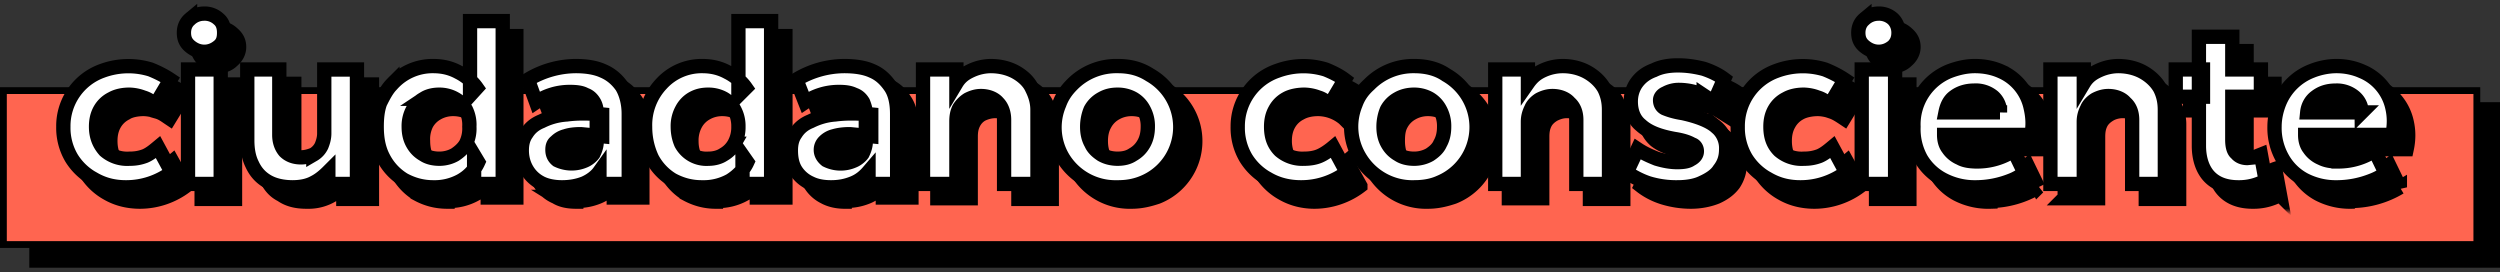
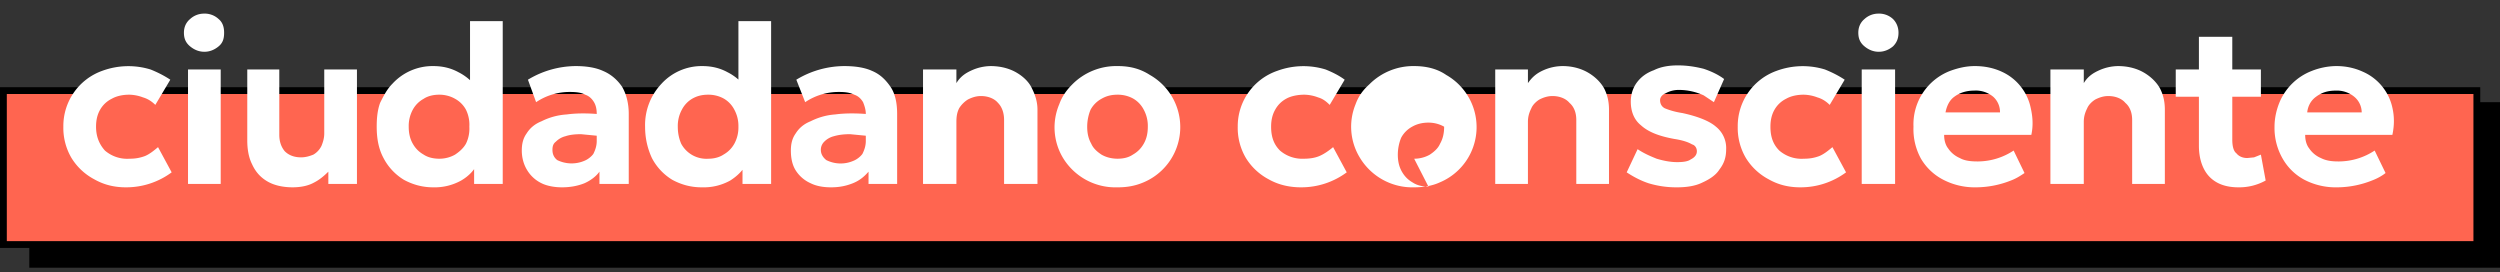
<svg xmlns="http://www.w3.org/2000/svg" width="367" height="40" fill="none">
  <rect width="100%" height="100%" fill="#333333" stroke="none" />
  <path fill="#000" stroke="#000" d="M4.8 15.5h361.7v23.3H4.8z" />
  <path fill="#FF6550" stroke="#000" d="M.5 13.3h363.1v22.6H.5z" />
  <mask id="a" maskUnits="userSpaceOnUse" x="9.3" y="2.1" width="346" height="29" fill="#000">
    <path fill="#fff" d="M9.3 2.1h346v29H9.3z" />
-     <path d="M20.6 29.6c-1.8 0-3.4-.4-4.8-1.2a8.7 8.7 0 0 1-3.3-3.2 8.7 8.7 0 0 1-1.2-4.5 8.6 8.6 0 0 1 5.8-8.2 11.1 11.1 0 0 1 7.1-.2c1 .3 2 .8 2.9 1.5l-2.2 3.6c-.6-.4-1.1-.8-1.8-1a6 6 0 0 0-2-.4c-1 0-2 .2-2.6.6a4 4 0 0 0-1.7 1.6c-.4.7-.6 1.5-.6 2.5 0 1.4.4 2.6 1.3 3.4a5 5 0 0 0 3.6 1.3c.8 0 1.5-.2 2.2-.5.7-.3 1.4-.7 2-1.2l2 3.6a11.2 11.2 0 0 1-6.7 2.3ZM29.6 29V12.4h4.9v16.8h-4.9Zm2.5-19.3c-.9 0-1.6-.3-2.1-.8-.6-.5-1-1.2-1-2 0-.9.4-1.5 1-2a3 3 0 0 1 2-.8 3 3 0 0 1 2.1.8c.6.5 1 1.1 1 2 0 .8-.4 1.5-1 2-.5.5-1.2.8-2 .8ZM45 29.6c-1.5 0-2.7-.3-3.7-1-1-.5-1.7-1.3-2.2-2.4-.5-1-.7-2.2-.7-3.5V12.3h4.8V22c0 1 .3 1.8.8 2.4.6.6 1.4.9 2.4.9.7 0 1.2-.2 1.7-.5a3 3 0 0 0 1.2-1.2c.3-.5.5-1.2.5-1.9v-9.3h4.8v16.8h-4.2v-1.9a6.8 6.8 0 0 1-5.3 2.3ZM65.7 29.6c-1.7 0-3.1-.4-4.4-1.1a8.1 8.1 0 0 1-3-3.2c-.7-1.3-1-2.9-1-4.6a8.8 8.8 0 0 1 2.4-6.3 8 8 0 0 1 6-2.6c1.4 0 2.6.3 3.7.8 1 .6 2 1.3 2.7 2.4L71 16V5.3h4.8V29h-4.2v-4.3l.7 1.1c-.5 1-1.4 2-2.5 2.7a8 8 0 0 1-4.1 1Zm.8-4.2c.9 0 1.7-.2 2.3-.6.7-.4 1.2-1 1.6-1.6a5 5 0 0 0 .6-2.5 5 5 0 0 0-.6-2.5 4 4 0 0 0-1.5-1.6c-.7-.4-1.5-.6-2.4-.6-.8 0-1.6.2-2.3.6a4 4 0 0 0-1.6 1.6 5 5 0 0 0-.5 2.5c0 1 .2 1.8.5 2.5.4.7 1 1.2 1.6 1.6.7.4 1.5.6 2.3.6ZM84.6 29.6c-1.2 0-2.2-.2-3-.7a5 5 0 0 1-2.2-1.8c-.5-.8-.7-1.8-.7-2.9 0-1 .2-1.8.7-2.5.5-.8 1.2-1.4 2.2-1.9 1-.5 2.2-.8 3.6-1h5.3V22l-3.1-.3c-1 0-1.7.1-2.4.3a3 3 0 0 0-1.4.8c-.3.3-.5.7-.5 1.2 0 .6.3 1.1.8 1.5a4.8 4.8 0 0 0 4 .1c.5-.2 1-.6 1.3-1.1.3-.5.5-1 .5-1.8v-4c0-.6-.2-1.2-.4-1.7-.3-.5-.7-.9-1.3-1.2-.6-.2-1.3-.4-2.2-.4a8.8 8.8 0 0 0-5 1.6l-1.3-3.4a13.7 13.7 0 0 1 7-2c1.6 0 3 .3 4.1.8 1.2.5 2 1.3 2.7 2.3.7 1 1 2.3 1 4V29h-4.2v-1.9c-.6.8-1.3 1.4-2.3 1.8-1 .4-2 .6-3.2.6ZM105.1 29.6c-1.6 0-3-.4-4.3-1.1a8.1 8.1 0 0 1-3-3.2c-.7-1.3-1-2.9-1-4.6a8.8 8.8 0 0 1 2.4-6.3 8 8 0 0 1 6-2.6 7.7 7.7 0 0 1 6.4 3.2l-1.1 1V5.3h4.8V29h-4.2v-4.3l.7 1.1c-.6 1-1.4 2-2.5 2.7a8 8 0 0 1-4.2 1Zm1-4.2c.8 0 1.5-.2 2.2-.6.7-.4 1.2-1 1.6-1.6a5 5 0 0 0 .6-2.5 5 5 0 0 0-.6-2.5 4 4 0 0 0-1.6-1.6c-.6-.4-1.4-.6-2.3-.6-.8 0-1.6.2-2.3.6a4 4 0 0 0-1.6 1.6 5 5 0 0 0-.6 2.5c0 1 .2 1.8.6 2.5.4.7 1 1.2 1.6 1.6.7.4 1.5.6 2.3.6ZM124 29.6c-1 0-2.1-.2-3-.7a5 5 0 0 1-2-1.8c-.6-.8-.8-1.8-.8-2.9 0-1 .2-1.8.7-2.5.4-.8 1.2-1.4 2.1-1.9 1-.5 2.2-.8 3.7-1h5.3V22l-3.2-.3c-.9 0-1.7.1-2.3.3a3 3 0 0 0-1.4.8c-.3.3-.5.7-.5 1.2 0 .6.3 1.1.8 1.5.4.3 1.1.5 2 .5.6 0 1.3-.1 1.9-.4.5-.2 1-.6 1.3-1.1.4-.5.6-1 .6-1.8v-4c0-.6-.2-1.2-.5-1.7-.2-.5-.6-.9-1.2-1.2-.6-.2-1.3-.4-2.3-.4a8.8 8.8 0 0 0-4.9 1.6l-1.3-3.4a13.7 13.7 0 0 1 7-2c1.5 0 3 .3 4 .8 1.3.5 2.2 1.3 2.8 2.3.7 1 1 2.3 1 4V29h-4.2v-1.9c-.6.8-1.3 1.4-2.3 1.8-1 .4-2 .6-3.3.6ZM137.6 29V12.4h4.9v2c.6-1 1.4-1.5 2.2-2a7 7 0 0 1 2.8-.5c1.6 0 2.8.3 3.9 1 1 .6 1.7 1.3 2.2 2.3.5 1 .8 2 .8 3v11h-4.9v-9.4c0-1-.3-2-.9-2.5-.6-.7-1.4-1-2.5-1-.7 0-1.4.2-2 .5-.5.3-.9.7-1.2 1.3-.3.6-.4 1.2-.4 2v9h-4.9ZM166.1 29.6a9 9 0 0 1-8-4.4 8.7 8.7 0 0 1-.6-7.9c.5-1 1.1-2 2-2.8a9.1 9.1 0 0 1 6.6-2.7c1.8 0 3.4.4 4.8 1.2a8.8 8.8 0 0 1-1 15.9c-1.2.4-2.4.7-3.8.7Zm0-4.2c.9 0 1.6-.2 2.3-.6.7-.4 1.2-1 1.6-1.6.4-.7.6-1.6.6-2.5a5 5 0 0 0-.6-2.5 4 4 0 0 0-1.6-1.6c-.6-.4-1.4-.6-2.3-.6-.8 0-1.6.2-2.3.6a4 4 0 0 0-1.6 1.6c-.4.7-.6 1.5-.6 2.5s.2 1.8.6 2.5c.4.7 1 1.2 1.6 1.6.7.4 1.5.6 2.3.6ZM193 29.6c-1.7 0-3.3-.4-4.7-1.2a8.7 8.7 0 0 1-3.3-3.2 8.7 8.7 0 0 1-1.2-4.5 8.6 8.6 0 0 1 5.7-8.2 11.1 11.1 0 0 1 7.1-.2c1.1.3 2 .8 3 1.5l-2.3 3.6a6 6 0 0 0-3.8-1.4c-1 0-1.9.2-2.6.6a4 4 0 0 0-1.7 1.6c-.4.7-.6 1.5-.6 2.5 0 1.4.5 2.6 1.3 3.4a5 5 0 0 0 3.6 1.3c.8 0 1.6-.2 2.3-.5.7-.3 1.3-.7 1.9-1.2l2 3.6a11.2 11.2 0 0 1-6.7 2.3ZM209.6 29.6a9 9 0 0 1-8-4.4 8.7 8.7 0 0 1-.5-7.9 9.1 9.1 0 0 1 8.6-5.5c1.7 0 3.3.4 4.7 1.2a8.8 8.8 0 0 1-1 15.9c-1.2.4-2.4.7-3.8.7Zm0-4.2c.9 0 1.7-.2 2.3-.6.7-.4 1.2-1 1.6-1.6.4-.7.6-1.6.6-2.5a5 5 0 0 0-.6-2.5 4 4 0 0 0-1.6-1.6c-.6-.4-1.4-.6-2.3-.6-.8 0-1.6.2-2.3.6a4 4 0 0 0-1.6 1.6c-.4.7-.5 1.5-.5 2.5s.2 1.8.5 2.5c.4.7 1 1.2 1.6 1.6.7.4 1.5.6 2.3.6ZM221.5 29V12.4h4.9v2c.6-1 1.4-1.5 2.3-2a7 7 0 0 1 2.7-.5c1.6 0 2.9.3 3.9 1 1 .6 1.8 1.3 2.2 2.3.5 1 .8 2 .8 3v11h-4.9v-9.4c0-1-.3-2-.9-2.5-.5-.7-1.4-1-2.5-1-.7 0-1.3.2-1.9.5-.5.3-1 .7-1.3 1.3-.3.6-.4 1.2-.4 2v9h-4.9ZM248.2 29.6a14 14 0 0 1-4-.6c-1.3-.4-2.4-1-3.3-1.7l1.6-3.3c.8.6 1.8 1 2.8 1.4 1 .3 2 .5 3 .5.9 0 1.6-.2 2-.4.6-.3.8-.7.8-1.3 0-.4-.2-.8-.7-1l-2.5-.8c-2.3-.4-3.9-1-4.9-1.8-1-.9-1.5-2-1.5-3.6 0-1 .3-2 .9-2.8.6-.8 1.4-1.4 2.4-1.9a12.5 12.5 0 0 1 7.3-.1c1.2.4 2.3.9 3.1 1.5l-1.5 3.4-1.6-1a8.8 8.8 0 0 0-3.6-.8 4 4 0 0 0-2 .4c-.4.3-.7.7-.7 1.2 0 .4.2.8.7 1 .5.3 1.3.5 2.5.8 2.4.5 4 1.1 5 2a4 4 0 0 1 1.4 3.3c0 1.1-.3 2.1-.9 3-.6.8-1.4 1.4-2.5 1.9-1 .4-2.3.7-3.8.7ZM266.4 29.6c-1.8 0-3.4-.4-4.8-1.2a8.7 8.7 0 0 1-3.3-3.2 8.7 8.7 0 0 1-1.2-4.5 8.6 8.6 0 0 1 5.8-8.2 11.1 11.1 0 0 1 7.1-.2c1 .3 2 .8 2.9 1.5l-2.2 3.6c-.6-.4-1.2-.8-1.8-1a6 6 0 0 0-2-.4c-1 0-2 .2-2.7.6a4 4 0 0 0-1.6 1.6c-.4.7-.6 1.5-.6 2.5 0 1.4.4 2.6 1.3 3.4a5 5 0 0 0 3.6 1.3c.8 0 1.5-.2 2.2-.5.7-.3 1.4-.7 2-1.2l2 3.6a11.2 11.2 0 0 1-6.7 2.3ZM275.4 29V12.4h4.9v16.8h-4.9Zm2.4-19.3c-.8 0-1.5-.3-2-.8-.6-.5-1-1.2-1-2 0-.9.4-1.5 1-2a3 3 0 0 1 2-.8 3 3 0 0 1 2.1.8c.6.5 1 1.1 1 2 0 .8-.4 1.5-1 2-.5.5-1.2.8-2 .8ZM292.2 29.6a10 10 0 0 1-4.9-1.1 8 8 0 0 1-3.2-3.1 9 9 0 0 1-1.2-4.7c0-1.3.3-2.5.7-3.6a8.4 8.4 0 0 1 4.8-4.6c1-.5 2.3-.7 3.6-.7 1.5 0 2.7.3 3.9.8a7.5 7.5 0 0 1 4.3 5.3c.3 1.3.3 2.6 0 4h-12.8c0 .8.2 1.5.6 2 .4.6 1 1 1.7 1.4.8.3 1.6.5 2.6.5a9.6 9.6 0 0 0 5.3-1.6l1.6 3.3a14 14 0 0 1-7 2Zm-4.5-11h8a3 3 0 0 0-1.1-2.4 4 4 0 0 0-2.7-.8c-1.2 0-2.1.3-2.9.8-.7.6-1.2 1.4-1.3 2.4ZM303.1 29V12.4h4.9v2c.6-1 1.4-1.5 2.3-2a7 7 0 0 1 2.7-.5c1.6 0 2.9.3 3.9 1 1 .6 1.7 1.3 2.2 2.3.5 1 .8 2 .8 3v11H315v-9.4c0-1-.3-2-.9-2.5-.6-.7-1.4-1-2.5-1-.7 0-1.4.2-1.9.5s-1 .7-1.3 1.3c-.3.6-.4 1.2-.4 2v9H303ZM330.7 29.6c-1.8 0-3.2-.5-4.2-1.5s-1.6-2.6-1.6-4.6v-16h4.9v4.8h4.1v3.9h-4.1v6.4c0 1 .2 1.7.6 2 .4.5 1 .7 1.6.7.4 0 .7 0 1-.2.4 0 .7-.2 1-.3l.7 3.8a8 8 0 0 1-4 1Zm-9.2-13.4v-3.9h3.9v3.9h-3.9ZM345.2 29.6a10 10 0 0 1-4.8-1.1 8.1 8.1 0 0 1-3.2-3.1 9 9 0 0 1-1.2-4.7c0-1.3.2-2.5.7-3.6a8.4 8.4 0 0 1 4.7-4.6c1.1-.5 2.4-.7 3.7-.7 1.4 0 2.7.3 3.8.8a7.5 7.5 0 0 1 4.4 5.3c.3 1.3.3 2.6 0 4h-12.8c0 .8.2 1.5.6 2 .4.6 1 1 1.7 1.4.8.3 1.6.5 2.6.5a9.6 9.6 0 0 0 5.3-1.6l1.6 3.3a14 14 0 0 1-7 2Zm-4.4-11h8a3 3 0 0 0-1.1-2.4 4 4 0 0 0-2.7-.8c-1.2 0-2.2.3-3 .8-.7.6-1.1 1.4-1.2 2.4Z" />
  </mask>
-   <path d="M20.6 29.6c-1.8 0-3.4-.4-4.8-1.2a8.7 8.7 0 0 1-3.3-3.2 8.7 8.7 0 0 1-1.2-4.5 8.6 8.6 0 0 1 5.8-8.2 11.1 11.1 0 0 1 7.1-.2c1 .3 2 .8 2.9 1.5l-2.2 3.6c-.6-.4-1.1-.8-1.8-1a6 6 0 0 0-2-.4c-1 0-2 .2-2.6.6a4 4 0 0 0-1.7 1.6c-.4.7-.6 1.5-.6 2.5 0 1.4.4 2.6 1.3 3.4a5 5 0 0 0 3.6 1.3c.8 0 1.5-.2 2.2-.5.7-.3 1.4-.7 2-1.2l2 3.6a11.2 11.2 0 0 1-6.7 2.3ZM29.6 29V12.4h4.9v16.8h-4.9Zm2.5-19.3c-.9 0-1.6-.3-2.1-.8-.6-.5-1-1.2-1-2 0-.9.4-1.5 1-2a3 3 0 0 1 2-.8 3 3 0 0 1 2.1.8c.6.5 1 1.1 1 2 0 .8-.4 1.5-1 2-.5.5-1.2.8-2 .8ZM45 29.6c-1.5 0-2.7-.3-3.7-1-1-.5-1.7-1.3-2.2-2.4-.5-1-.7-2.2-.7-3.5V12.3h4.8V22c0 1 .3 1.8.8 2.4.6.6 1.4.9 2.4.9.7 0 1.2-.2 1.7-.5a3 3 0 0 0 1.2-1.2c.3-.5.5-1.2.5-1.9v-9.3h4.8v16.8h-4.2v-1.9a6.8 6.8 0 0 1-5.3 2.3ZM65.7 29.6c-1.7 0-3.1-.4-4.4-1.1a8.1 8.1 0 0 1-3-3.2c-.7-1.3-1-2.9-1-4.6a8.8 8.8 0 0 1 2.4-6.3 8 8 0 0 1 6-2.6c1.4 0 2.6.3 3.7.8 1 .6 2 1.3 2.7 2.4L71 16V5.3h4.8V29h-4.2v-4.3l.7 1.1c-.5 1-1.4 2-2.5 2.7a8 8 0 0 1-4.1 1Zm.8-4.2c.9 0 1.7-.2 2.3-.6.7-.4 1.2-1 1.6-1.6a5 5 0 0 0 .6-2.5 5 5 0 0 0-.6-2.5 4 4 0 0 0-1.5-1.6c-.7-.4-1.5-.6-2.4-.6-.8 0-1.6.2-2.3.6a4 4 0 0 0-1.6 1.6 5 5 0 0 0-.5 2.5c0 1 .2 1.8.5 2.5.4.7 1 1.2 1.6 1.6.7.4 1.5.6 2.3.6ZM84.6 29.6c-1.2 0-2.2-.2-3-.7a5 5 0 0 1-2.2-1.8c-.5-.8-.7-1.8-.7-2.9 0-1 .2-1.8.7-2.5.5-.8 1.2-1.4 2.2-1.9 1-.5 2.2-.8 3.6-1h5.3V22l-3.1-.3c-1 0-1.7.1-2.4.3a3 3 0 0 0-1.4.8c-.3.3-.5.7-.5 1.2 0 .6.3 1.1.8 1.5a4.8 4.8 0 0 0 4 .1c.5-.2 1-.6 1.3-1.1.3-.5.5-1 .5-1.8v-4c0-.6-.2-1.2-.4-1.7-.3-.5-.7-.9-1.3-1.2-.6-.2-1.3-.4-2.2-.4a8.8 8.8 0 0 0-5 1.6l-1.3-3.4a13.7 13.7 0 0 1 7-2c1.6 0 3 .3 4.1.8 1.2.5 2 1.3 2.7 2.3.7 1 1 2.3 1 4V29h-4.2v-1.9c-.6.8-1.3 1.4-2.3 1.8-1 .4-2 .6-3.2.6ZM105.1 29.6c-1.6 0-3-.4-4.3-1.1a8.1 8.1 0 0 1-3-3.2c-.7-1.3-1-2.9-1-4.6a8.8 8.8 0 0 1 2.4-6.3 8 8 0 0 1 6-2.6 7.7 7.7 0 0 1 6.4 3.2l-1.1 1V5.3h4.8V29h-4.2v-4.3l.7 1.1c-.6 1-1.4 2-2.5 2.7a8 8 0 0 1-4.2 1Zm1-4.2c.8 0 1.5-.2 2.2-.6.7-.4 1.2-1 1.6-1.6a5 5 0 0 0 .6-2.5 5 5 0 0 0-.6-2.5 4 4 0 0 0-1.6-1.6c-.6-.4-1.4-.6-2.3-.6-.8 0-1.6.2-2.3.6a4 4 0 0 0-1.6 1.6 5 5 0 0 0-.6 2.5c0 1 .2 1.8.6 2.5.4.7 1 1.2 1.6 1.6.7.4 1.5.6 2.3.6ZM124 29.6c-1 0-2.1-.2-3-.7a5 5 0 0 1-2-1.8c-.6-.8-.8-1.8-.8-2.9 0-1 .2-1.8.7-2.5.4-.8 1.2-1.4 2.1-1.9 1-.5 2.2-.8 3.7-1h5.3V22l-3.2-.3c-.9 0-1.7.1-2.3.3a3 3 0 0 0-1.4.8c-.3.3-.5.7-.5 1.2 0 .6.3 1.1.8 1.5.4.3 1.1.5 2 .5.6 0 1.3-.1 1.9-.4.5-.2 1-.6 1.3-1.1.4-.5.6-1 .6-1.8v-4c0-.6-.2-1.2-.5-1.7-.2-.5-.6-.9-1.2-1.2-.6-.2-1.3-.4-2.3-.4a8.8 8.8 0 0 0-4.9 1.6l-1.3-3.4a13.7 13.7 0 0 1 7-2c1.5 0 3 .3 4 .8 1.3.5 2.2 1.3 2.8 2.3.7 1 1 2.3 1 4V29h-4.2v-1.9c-.6.8-1.3 1.4-2.3 1.8-1 .4-2 .6-3.3.6ZM137.6 29V12.4h4.9v2c.6-1 1.4-1.5 2.2-2a7 7 0 0 1 2.8-.5c1.6 0 2.8.3 3.9 1 1 .6 1.7 1.3 2.2 2.3.5 1 .8 2 .8 3v11h-4.9v-9.4c0-1-.3-2-.9-2.5-.6-.7-1.4-1-2.5-1-.7 0-1.4.2-2 .5-.5.3-.9.7-1.2 1.3-.3.6-.4 1.2-.4 2v9h-4.9ZM166.1 29.6a9 9 0 0 1-8-4.4 8.7 8.7 0 0 1-.6-7.9c.5-1 1.1-2 2-2.8a9.1 9.1 0 0 1 6.6-2.7c1.8 0 3.4.4 4.8 1.2a8.8 8.8 0 0 1-1 15.9c-1.2.4-2.4.7-3.8.7Zm0-4.2c.9 0 1.6-.2 2.3-.6.7-.4 1.2-1 1.6-1.6.4-.7.6-1.6.6-2.5a5 5 0 0 0-.6-2.5 4 4 0 0 0-1.6-1.6c-.6-.4-1.4-.6-2.3-.6-.8 0-1.6.2-2.3.6a4 4 0 0 0-1.6 1.6c-.4.7-.6 1.5-.6 2.5s.2 1.8.6 2.5c.4.7 1 1.2 1.6 1.6.7.4 1.5.6 2.3.6ZM193 29.6c-1.7 0-3.3-.4-4.7-1.2a8.7 8.7 0 0 1-3.3-3.2 8.7 8.7 0 0 1-1.2-4.5 8.6 8.6 0 0 1 5.7-8.2 11.1 11.1 0 0 1 7.1-.2c1.1.3 2 .8 3 1.5l-2.3 3.6a6 6 0 0 0-3.8-1.4c-1 0-1.9.2-2.6.6a4 4 0 0 0-1.7 1.6c-.4.7-.6 1.5-.6 2.5 0 1.4.5 2.6 1.3 3.4a5 5 0 0 0 3.6 1.3c.8 0 1.6-.2 2.3-.5.7-.3 1.3-.7 1.9-1.2l2 3.6a11.2 11.2 0 0 1-6.7 2.3ZM209.6 29.6a9 9 0 0 1-8-4.4 8.7 8.7 0 0 1-.5-7.9 9.1 9.1 0 0 1 8.6-5.5c1.7 0 3.3.4 4.7 1.2a8.8 8.8 0 0 1-1 15.9c-1.2.4-2.4.7-3.8.7Zm0-4.2c.9 0 1.7-.2 2.3-.6.7-.4 1.2-1 1.6-1.6.4-.7.6-1.6.6-2.5a5 5 0 0 0-.6-2.5 4 4 0 0 0-1.6-1.6c-.6-.4-1.4-.6-2.3-.6-.8 0-1.6.2-2.3.6a4 4 0 0 0-1.6 1.6c-.4.7-.5 1.5-.5 2.5s.2 1.8.5 2.5c.4.7 1 1.2 1.6 1.6.7.4 1.5.6 2.3.6ZM221.5 29V12.4h4.9v2c.6-1 1.4-1.5 2.3-2a7 7 0 0 1 2.7-.5c1.6 0 2.9.3 3.9 1 1 .6 1.8 1.3 2.2 2.3.5 1 .8 2 .8 3v11h-4.9v-9.4c0-1-.3-2-.9-2.5-.5-.7-1.4-1-2.5-1-.7 0-1.3.2-1.9.5-.5.3-1 .7-1.3 1.3-.3.6-.4 1.2-.4 2v9h-4.9ZM248.2 29.6a14 14 0 0 1-4-.6c-1.3-.4-2.4-1-3.3-1.7l1.6-3.3c.8.6 1.8 1 2.8 1.4 1 .3 2 .5 3 .5.9 0 1.6-.2 2-.4.6-.3.8-.7.8-1.3 0-.4-.2-.8-.7-1l-2.5-.8c-2.3-.4-3.9-1-4.9-1.8-1-.9-1.5-2-1.5-3.6 0-1 .3-2 .9-2.8.6-.8 1.4-1.4 2.4-1.9a12.5 12.5 0 0 1 7.3-.1c1.2.4 2.3.9 3.1 1.5l-1.5 3.4-1.6-1a8.8 8.8 0 0 0-3.6-.8 4 4 0 0 0-2 .4c-.4.3-.7.7-.7 1.2 0 .4.2.8.7 1 .5.3 1.3.5 2.5.8 2.4.5 4 1.1 5 2a4 4 0 0 1 1.4 3.3c0 1.1-.3 2.1-.9 3-.6.8-1.4 1.4-2.5 1.9-1 .4-2.3.7-3.8.7ZM266.4 29.6c-1.8 0-3.4-.4-4.8-1.2a8.7 8.7 0 0 1-3.3-3.2 8.7 8.7 0 0 1-1.2-4.5 8.6 8.6 0 0 1 5.8-8.2 11.1 11.1 0 0 1 7.1-.2c1 .3 2 .8 2.9 1.5l-2.2 3.6c-.6-.4-1.2-.8-1.8-1a6 6 0 0 0-2-.4c-1 0-2 .2-2.7.6a4 4 0 0 0-1.6 1.6c-.4.7-.6 1.5-.6 2.5 0 1.4.4 2.6 1.3 3.4a5 5 0 0 0 3.6 1.3c.8 0 1.5-.2 2.2-.5.7-.3 1.4-.7 2-1.2l2 3.6a11.2 11.2 0 0 1-6.7 2.3ZM275.4 29V12.4h4.9v16.8h-4.9Zm2.4-19.3c-.8 0-1.5-.3-2-.8-.6-.5-1-1.2-1-2 0-.9.4-1.5 1-2a3 3 0 0 1 2-.8 3 3 0 0 1 2.1.8c.6.5 1 1.1 1 2 0 .8-.4 1.5-1 2-.5.5-1.2.8-2 .8ZM292.2 29.6a10 10 0 0 1-4.9-1.1 8 8 0 0 1-3.2-3.1 9 9 0 0 1-1.2-4.7c0-1.3.3-2.5.7-3.6a8.4 8.4 0 0 1 4.8-4.6c1-.5 2.3-.7 3.6-.7 1.5 0 2.7.3 3.9.8a7.5 7.5 0 0 1 4.3 5.3c.3 1.3.3 2.6 0 4h-12.8c0 .8.2 1.5.6 2 .4.6 1 1 1.7 1.4.8.3 1.6.5 2.6.5a9.6 9.6 0 0 0 5.3-1.6l1.6 3.3a14 14 0 0 1-7 2Zm-4.5-11h8a3 3 0 0 0-1.1-2.4 4 4 0 0 0-2.7-.8c-1.2 0-2.1.3-2.9.8-.7.6-1.2 1.4-1.3 2.4ZM303.1 29V12.4h4.9v2c.6-1 1.4-1.5 2.3-2a7 7 0 0 1 2.7-.5c1.6 0 2.9.3 3.9 1 1 .6 1.7 1.3 2.2 2.3.5 1 .8 2 .8 3v11H315v-9.4c0-1-.3-2-.9-2.5-.6-.7-1.4-1-2.5-1-.7 0-1.4.2-1.9.5s-1 .7-1.3 1.3c-.3.6-.4 1.2-.4 2v9H303ZM330.7 29.6c-1.8 0-3.2-.5-4.2-1.5s-1.6-2.6-1.6-4.6v-16h4.9v4.8h4.1v3.9h-4.1v6.4c0 1 .2 1.7.6 2 .4.5 1 .7 1.6.7.4 0 .7 0 1-.2.4 0 .7-.2 1-.3l.7 3.8a8 8 0 0 1-4 1Zm-9.2-13.4v-3.9h3.9v3.9h-3.9ZM345.2 29.6a10 10 0 0 1-4.8-1.1 8.1 8.1 0 0 1-3.2-3.1 9 9 0 0 1-1.2-4.7c0-1.3.2-2.5.7-3.6a8.4 8.4 0 0 1 4.7-4.6c1.1-.5 2.4-.7 3.7-.7 1.4 0 2.7.3 3.8.8a7.5 7.5 0 0 1 4.4 5.3c.3 1.3.3 2.6 0 4h-12.8c0 .8.2 1.5.6 2 .4.6 1 1 1.7 1.4.8.3 1.6.5 2.6.5a9.6 9.6 0 0 0 5.3-1.6l1.6 3.3a14 14 0 0 1-7 2Zm-4.4-11h8a3 3 0 0 0-1.1-2.4 4 4 0 0 0-2.7-.8c-1.2 0-2.2.3-3 .8-.7.6-1.1 1.4-1.2 2.4Z" fill="#000" />
-   <path d="M20.6 29.6c-1.8 0-3.4-.4-4.8-1.2a8.7 8.7 0 0 1-3.3-3.2 8.7 8.7 0 0 1-1.2-4.5 8.6 8.6 0 0 1 5.8-8.2 11.1 11.1 0 0 1 7.1-.2c1 .3 2 .8 2.9 1.5l-2.2 3.6c-.6-.4-1.1-.8-1.8-1a6 6 0 0 0-2-.4c-1 0-2 .2-2.6.6a4 4 0 0 0-1.7 1.6c-.4.7-.6 1.5-.6 2.5 0 1.4.4 2.6 1.3 3.4a5 5 0 0 0 3.6 1.3c.8 0 1.5-.2 2.2-.5.7-.3 1.4-.7 2-1.2l2 3.6a11.2 11.2 0 0 1-6.7 2.3ZM29.6 29V12.4h4.9v16.8h-4.9Zm2.5-19.3c-.9 0-1.6-.3-2.1-.8-.6-.5-1-1.2-1-2 0-.9.4-1.5 1-2a3 3 0 0 1 2-.8 3 3 0 0 1 2.1.8c.6.5 1 1.1 1 2 0 .8-.4 1.5-1 2-.5.5-1.2.8-2 .8ZM45 29.6c-1.5 0-2.7-.3-3.7-1-1-.5-1.7-1.3-2.2-2.4-.5-1-.7-2.2-.7-3.5V12.3h4.8V22c0 1 .3 1.8.8 2.4.6.6 1.4.9 2.4.9.7 0 1.2-.2 1.7-.5a3 3 0 0 0 1.2-1.2c.3-.5.5-1.2.5-1.9v-9.3h4.8v16.8h-4.2v-1.9a6.8 6.8 0 0 1-5.3 2.3ZM65.7 29.6c-1.7 0-3.1-.4-4.4-1.1a8.1 8.1 0 0 1-3-3.2c-.7-1.3-1-2.9-1-4.6a8.8 8.8 0 0 1 2.4-6.3 8 8 0 0 1 6-2.6c1.4 0 2.6.3 3.7.8 1 .6 2 1.3 2.7 2.4L71 16V5.3h4.8V29h-4.2v-4.3l.7 1.1c-.5 1-1.4 2-2.5 2.7a8 8 0 0 1-4.1 1Zm.8-4.2c.9 0 1.7-.2 2.3-.6.7-.4 1.2-1 1.6-1.6a5 5 0 0 0 .6-2.5 5 5 0 0 0-.6-2.5 4 4 0 0 0-1.5-1.6c-.7-.4-1.5-.6-2.4-.6-.8 0-1.6.2-2.3.6a4 4 0 0 0-1.6 1.6 5 5 0 0 0-.5 2.5c0 1 .2 1.8.5 2.5.4.7 1 1.2 1.6 1.6.7.4 1.5.6 2.3.6ZM84.6 29.6c-1.2 0-2.2-.2-3-.7a5 5 0 0 1-2.2-1.8c-.5-.8-.7-1.8-.7-2.9 0-1 .2-1.8.7-2.5.5-.8 1.2-1.4 2.2-1.9 1-.5 2.2-.8 3.6-1h5.3V22l-3.1-.3c-1 0-1.7.1-2.4.3a3 3 0 0 0-1.4.8c-.3.3-.5.7-.5 1.2 0 .6.3 1.1.8 1.5a4.8 4.8 0 0 0 4 .1c.5-.2 1-.6 1.3-1.1.3-.5.5-1 .5-1.8v-4c0-.6-.2-1.2-.4-1.7-.3-.5-.7-.9-1.3-1.2-.6-.2-1.3-.4-2.2-.4a8.8 8.8 0 0 0-5 1.6l-1.3-3.4a13.7 13.7 0 0 1 7-2c1.6 0 3 .3 4.1.8 1.2.5 2 1.3 2.7 2.3.7 1 1 2.3 1 4V29h-4.2v-1.9c-.6.8-1.3 1.4-2.3 1.8-1 .4-2 .6-3.2.6ZM105.1 29.6c-1.6 0-3-.4-4.3-1.1a8.1 8.1 0 0 1-3-3.2c-.7-1.3-1-2.9-1-4.6a8.8 8.8 0 0 1 2.4-6.3 8 8 0 0 1 6-2.6 7.7 7.7 0 0 1 6.4 3.2l-1.1 1V5.3h4.8V29h-4.2v-4.3l.7 1.1c-.6 1-1.4 2-2.5 2.7a8 8 0 0 1-4.2 1Zm1-4.2c.8 0 1.5-.2 2.2-.6.7-.4 1.2-1 1.6-1.6a5 5 0 0 0 .6-2.5 5 5 0 0 0-.6-2.5 4 4 0 0 0-1.6-1.6c-.6-.4-1.4-.6-2.3-.6-.8 0-1.6.2-2.3.6a4 4 0 0 0-1.6 1.6 5 5 0 0 0-.6 2.5c0 1 .2 1.8.6 2.5.4.7 1 1.2 1.6 1.6.7.4 1.5.6 2.3.6ZM124 29.6c-1 0-2.1-.2-3-.7a5 5 0 0 1-2-1.8c-.6-.8-.8-1.8-.8-2.9 0-1 .2-1.8.7-2.5.4-.8 1.2-1.4 2.1-1.9 1-.5 2.2-.8 3.7-1h5.3V22l-3.2-.3c-.9 0-1.7.1-2.3.3a3 3 0 0 0-1.4.8c-.3.3-.5.7-.5 1.2 0 .6.3 1.1.8 1.5.4.3 1.1.5 2 .5.6 0 1.3-.1 1.9-.4.5-.2 1-.6 1.3-1.1.4-.5.6-1 .6-1.8v-4c0-.6-.2-1.2-.5-1.7-.2-.5-.6-.9-1.2-1.2-.6-.2-1.3-.4-2.3-.4a8.8 8.8 0 0 0-4.9 1.6l-1.3-3.4a13.7 13.7 0 0 1 7-2c1.5 0 3 .3 4 .8 1.3.5 2.2 1.3 2.8 2.3.7 1 1 2.3 1 4V29h-4.2v-1.9c-.6.8-1.3 1.4-2.3 1.8-1 .4-2 .6-3.3.6ZM137.6 29V12.4h4.9v2c.6-1 1.4-1.5 2.2-2a7 7 0 0 1 2.8-.5c1.6 0 2.8.3 3.9 1 1 .6 1.7 1.3 2.2 2.3.5 1 .8 2 .8 3v11h-4.9v-9.4c0-1-.3-2-.9-2.5-.6-.7-1.4-1-2.5-1-.7 0-1.4.2-2 .5-.5.3-.9.7-1.2 1.3-.3.6-.4 1.2-.4 2v9h-4.9ZM166.1 29.6a9 9 0 0 1-8-4.4 8.7 8.7 0 0 1-.6-7.9c.5-1 1.1-2 2-2.8a9.1 9.1 0 0 1 6.6-2.7c1.8 0 3.4.4 4.8 1.2a8.8 8.8 0 0 1-1 15.9c-1.2.4-2.4.7-3.8.7Zm0-4.2c.9 0 1.6-.2 2.3-.6.7-.4 1.2-1 1.6-1.6.4-.7.6-1.6.6-2.5a5 5 0 0 0-.6-2.5 4 4 0 0 0-1.6-1.6c-.6-.4-1.4-.6-2.3-.6-.8 0-1.6.2-2.3.6a4 4 0 0 0-1.6 1.6c-.4.7-.6 1.5-.6 2.5s.2 1.8.6 2.5c.4.7 1 1.2 1.6 1.6.7.4 1.5.6 2.3.6ZM193 29.6c-1.7 0-3.3-.4-4.7-1.2a8.7 8.7 0 0 1-3.3-3.2 8.7 8.7 0 0 1-1.2-4.5 8.6 8.6 0 0 1 5.7-8.2 11.1 11.1 0 0 1 7.1-.2c1.1.3 2 .8 3 1.5l-2.3 3.6a6 6 0 0 0-3.8-1.4c-1 0-1.9.2-2.6.6a4 4 0 0 0-1.7 1.6c-.4.7-.6 1.5-.6 2.5 0 1.4.5 2.6 1.3 3.4a5 5 0 0 0 3.6 1.3c.8 0 1.6-.2 2.3-.5.7-.3 1.3-.7 1.9-1.2l2 3.6a11.2 11.2 0 0 1-6.7 2.3ZM209.6 29.6a9 9 0 0 1-8-4.4 8.7 8.7 0 0 1-.5-7.9 9.1 9.1 0 0 1 8.6-5.5c1.7 0 3.3.4 4.7 1.2a8.8 8.8 0 0 1-1 15.9c-1.2.4-2.4.7-3.8.7Zm0-4.2c.9 0 1.7-.2 2.3-.6.7-.4 1.2-1 1.6-1.6.4-.7.6-1.6.6-2.5a5 5 0 0 0-.6-2.5 4 4 0 0 0-1.6-1.6c-.6-.4-1.4-.6-2.3-.6-.8 0-1.6.2-2.3.6a4 4 0 0 0-1.6 1.6c-.4.7-.5 1.5-.5 2.5s.2 1.8.5 2.5c.4.7 1 1.2 1.6 1.6.7.4 1.5.6 2.3.6ZM221.5 29V12.4h4.9v2c.6-1 1.4-1.5 2.3-2a7 7 0 0 1 2.7-.5c1.6 0 2.9.3 3.9 1 1 .6 1.8 1.3 2.2 2.3.5 1 .8 2 .8 3v11h-4.9v-9.4c0-1-.3-2-.9-2.5-.5-.7-1.4-1-2.5-1-.7 0-1.3.2-1.9.5-.5.3-1 .7-1.3 1.3-.3.6-.4 1.2-.4 2v9h-4.9ZM248.2 29.6a14 14 0 0 1-4-.6c-1.3-.4-2.4-1-3.3-1.7l1.6-3.3c.8.6 1.8 1 2.8 1.4 1 .3 2 .5 3 .5.9 0 1.6-.2 2-.4.6-.3.8-.7.8-1.3 0-.4-.2-.8-.7-1l-2.5-.8c-2.3-.4-3.9-1-4.9-1.8-1-.9-1.5-2-1.5-3.6 0-1 .3-2 .9-2.8.6-.8 1.4-1.4 2.4-1.9a12.5 12.5 0 0 1 7.3-.1c1.2.4 2.3.9 3.1 1.5l-1.5 3.4-1.6-1a8.8 8.8 0 0 0-3.6-.8 4 4 0 0 0-2 .4c-.4.3-.7.7-.7 1.2 0 .4.2.8.7 1 .5.3 1.3.5 2.5.8 2.4.5 4 1.1 5 2a4 4 0 0 1 1.4 3.3c0 1.1-.3 2.1-.9 3-.6.8-1.4 1.4-2.5 1.9-1 .4-2.3.7-3.8.7ZM266.4 29.6c-1.8 0-3.4-.4-4.8-1.2a8.7 8.7 0 0 1-3.3-3.2 8.7 8.7 0 0 1-1.2-4.5 8.6 8.6 0 0 1 5.8-8.2 11.1 11.1 0 0 1 7.1-.2c1 .3 2 .8 2.9 1.5l-2.2 3.6c-.6-.4-1.2-.8-1.8-1a6 6 0 0 0-2-.4c-1 0-2 .2-2.7.6a4 4 0 0 0-1.6 1.6c-.4.7-.6 1.5-.6 2.5 0 1.4.4 2.6 1.3 3.4a5 5 0 0 0 3.6 1.3c.8 0 1.5-.2 2.2-.5.7-.3 1.4-.7 2-1.2l2 3.6a11.2 11.2 0 0 1-6.7 2.3ZM275.4 29V12.4h4.9v16.8h-4.9Zm2.4-19.3c-.8 0-1.5-.3-2-.8-.6-.5-1-1.2-1-2 0-.9.4-1.5 1-2a3 3 0 0 1 2-.8 3 3 0 0 1 2.1.8c.6.5 1 1.1 1 2 0 .8-.4 1.5-1 2-.5.5-1.2.8-2 .8ZM292.2 29.6a10 10 0 0 1-4.9-1.1 8 8 0 0 1-3.2-3.1 9 9 0 0 1-1.2-4.7c0-1.3.3-2.5.7-3.6a8.4 8.4 0 0 1 4.8-4.6c1-.5 2.3-.7 3.6-.7 1.5 0 2.7.3 3.9.8a7.5 7.5 0 0 1 4.3 5.3c.3 1.3.3 2.6 0 4h-12.8c0 .8.2 1.5.6 2 .4.6 1 1 1.7 1.4.8.3 1.6.5 2.6.5a9.6 9.6 0 0 0 5.3-1.6l1.6 3.3a14 14 0 0 1-7 2Zm-4.5-11h8a3 3 0 0 0-1.1-2.4 4 4 0 0 0-2.7-.8c-1.2 0-2.1.3-2.9.8-.7.6-1.2 1.4-1.3 2.4ZM303.1 29V12.4h4.9v2c.6-1 1.4-1.5 2.3-2a7 7 0 0 1 2.7-.5c1.6 0 2.9.3 3.9 1 1 .6 1.7 1.3 2.2 2.3.5 1 .8 2 .8 3v11H315v-9.4c0-1-.3-2-.9-2.5-.6-.7-1.4-1-2.5-1-.7 0-1.4.2-1.9.5s-1 .7-1.3 1.3c-.3.6-.4 1.2-.4 2v9H303ZM330.7 29.6c-1.8 0-3.2-.5-4.2-1.5s-1.6-2.6-1.6-4.6v-16h4.9v4.8h4.1v3.9h-4.1v6.4c0 1 .2 1.7.6 2 .4.5 1 .7 1.6.7.4 0 .7 0 1-.2.4 0 .7-.2 1-.3l.7 3.8a8 8 0 0 1-4 1Zm-9.2-13.4v-3.9h3.9v3.9h-3.9ZM345.2 29.6a10 10 0 0 1-4.8-1.1 8.1 8.1 0 0 1-3.2-3.1 9 9 0 0 1-1.2-4.7c0-1.3.2-2.5.7-3.6a8.4 8.4 0 0 1 4.7-4.6c1.1-.5 2.4-.7 3.7-.7 1.4 0 2.7.3 3.8.8a7.5 7.5 0 0 1 4.4 5.3c.3 1.3.3 2.6 0 4h-12.8c0 .8.2 1.5.6 2 .4.6 1 1 1.7 1.4.8.3 1.6.5 2.6.5a9.6 9.6 0 0 0 5.3-1.6l1.6 3.3a14 14 0 0 1-7 2Zm-4.4-11h8a3 3 0 0 0-1.1-2.4 4 4 0 0 0-2.7-.8c-1.2 0-2.2.3-3 .8-.7.6-1.1 1.4-1.2 2.4Z" stroke="#000" stroke-width="2.1" mask="url(#a)" />
  <mask id="b" maskUnits="userSpaceOnUse" x="7.3" y="0" width="346" height="29" fill="#000">
-     <path fill="#fff" d="M7.3 0h346v29H7.3z" />
-     <path d="M18.5 27.5c-1.8 0-3.3-.4-4.7-1.2a8.7 8.7 0 0 1-3.3-3.1 8.7 8.7 0 0 1-1.2-4.6 8.6 8.6 0 0 1 5.7-8.2 11.1 11.1 0 0 1 7.1-.2c1 .4 2 .9 2.9 1.5l-2.2 3.7c-.5-.5-1.1-.9-1.8-1.1a6 6 0 0 0-2-.4c-1 0-1.9.2-2.6.6a4 4 0 0 0-1.7 1.6c-.4.7-.6 1.5-.6 2.5 0 1.5.5 2.6 1.3 3.5a5 5 0 0 0 3.6 1.2c.8 0 1.5-.1 2.3-.4.7-.3 1.3-.8 1.9-1.3l2 3.7a11.2 11.2 0 0 1-6.7 2.2ZM27.6 27V10.2h4.8V27h-4.8ZM30 7.6c-.8 0-1.5-.3-2.1-.8-.6-.5-.9-1.1-.9-2 0-.8.3-1.5.9-2a3 3 0 0 1 2-.8 3 3 0 0 1 2.2.8c.6.5.8 1.2.8 2 0 .9-.2 1.5-.8 2-.6.5-1.3.8-2.1.8ZM43 27.5c-1.5 0-2.8-.3-3.8-.9-1-.6-1.7-1.4-2.2-2.5-.5-1-.7-2.2-.7-3.5V10.2H41v9.6c0 1 .3 1.8.8 2.4.6.6 1.4.9 2.4.9.7 0 1.3-.2 1.8-.4a3 3 0 0 0 1.2-1.3c.2-.5.4-1.1.4-1.8v-9.4h4.8V27h-4.2v-1.8c-.6.6-1.3 1.2-2.1 1.6-.9.5-2 .7-3.2.7ZM63.6 27.5c-1.6 0-3-.4-4.3-1.1a8.1 8.1 0 0 1-3-3.2c-.7-1.3-1-2.8-1-4.6 0-1.2.1-2.4.5-3.5.5-1 1-2 1.8-2.8a8 8 0 0 1 6-2.6c1.4 0 2.6.3 3.7.9 1 .5 2 1.3 2.7 2.3L69 14V3.1h4.8V27h-4.2v-4.2l.6 1c-.5 1.1-1.3 2-2.5 2.7a8 8 0 0 1-4.1 1Zm.9-4.2c.8 0 1.6-.2 2.3-.6.6-.4 1.2-.9 1.6-1.6a5 5 0 0 0 .5-2.5 5 5 0 0 0-.5-2.5 4 4 0 0 0-1.6-1.6c-.7-.4-1.5-.6-2.3-.6-.9 0-1.7.2-2.3.6a4 4 0 0 0-1.6 1.6 5 5 0 0 0-.6 2.5c0 1 .2 1.8.6 2.5.4.7.9 1.2 1.6 1.6.6.4 1.4.6 2.3.6ZM82.5 27.5c-1.1 0-2.2-.2-3-.6a5 5 0 0 1-2.1-1.9c-.5-.8-.8-1.8-.8-2.9 0-1 .2-1.8.7-2.5.5-.8 1.2-1.4 2.2-1.8 1-.5 2.2-.9 3.7-1 1.5-.2 3.2-.2 5.2 0V20l-3.1-.3c-1 0-1.7.1-2.3.3a3 3 0 0 0-1.4.8c-.4.3-.5.7-.5 1.2 0 .6.2 1.1.7 1.5a4.8 4.8 0 0 0 4 .1c.5-.2 1-.6 1.3-1 .3-.6.5-1.2.5-1.9v-4c0-.6-.1-1.2-.4-1.7-.3-.5-.7-.9-1.3-1.1-.5-.3-1.3-.4-2.2-.4a8.8 8.8 0 0 0-5 1.5l-1.2-3.3a13.7 13.7 0 0 1 7-2c1.5 0 2.9.2 4 .7 1.2.5 2.1 1.3 2.8 2.3.6 1 1 2.4 1 4V27H88v-1.8c-.5.7-1.3 1.3-2.2 1.7-1 .4-2.1.6-3.3.6ZM103 27.5c-1.6 0-3-.4-4.3-1.1a8.1 8.1 0 0 1-3-3.2c-.6-1.3-1-2.8-1-4.6a8.8 8.8 0 0 1 2.4-6.3 8 8 0 0 1 6-2.6c1.4 0 2.6.3 3.7.9 1 .5 2 1.3 2.7 2.3l-1.1 1.1V3.1h4.8V27H109v-4.2l.7 1c-.5 1.1-1.4 2-2.5 2.7a8 8 0 0 1-4.1 1Zm1-4.2c.8 0 1.6-.2 2.2-.6.7-.4 1.2-.9 1.6-1.6a5 5 0 0 0 .6-2.5 5 5 0 0 0-.6-2.5 4 4 0 0 0-1.5-1.6c-.7-.4-1.5-.6-2.3-.6-1 0-1.7.2-2.4.6a4 4 0 0 0-1.5 1.6 5 5 0 0 0-.6 2.5c0 1 .2 1.8.5 2.5a4.2 4.2 0 0 0 4 2.2ZM122 27.5c-1.2 0-2.2-.2-3-.6a5 5 0 0 1-2.2-1.9c-.5-.8-.7-1.8-.7-2.9 0-1 .2-1.8.7-2.5.5-.8 1.2-1.4 2.2-1.8 1-.5 2.2-.9 3.6-1 1.5-.2 3.3-.2 5.3 0V20l-3.1-.3c-1 0-1.7.1-2.4.3a3 3 0 0 0-1.4.8c-.3.3-.5.7-.5 1.2 0 .6.3 1.1.8 1.5a4.7 4.7 0 0 0 4 .1c.5-.2 1-.6 1.3-1 .3-.6.5-1.2.5-1.9v-4c0-.6-.2-1.2-.4-1.7-.3-.5-.7-.9-1.3-1.1-.6-.3-1.3-.4-2.2-.4a8.8 8.8 0 0 0-5 1.5l-1.3-3.3a13.7 13.7 0 0 1 7-2c1.6 0 3 .2 4.1.7 1.2.5 2 1.3 2.7 2.3.7 1 1 2.4 1 4V27h-4.2v-1.8c-.6.7-1.3 1.3-2.3 1.7-1 .4-2 .6-3.2.6ZM135.5 27V10.2h4.9v2c.6-1 1.4-1.5 2.3-1.9a7 7 0 0 1 2.7-.6c1.6 0 2.9.4 3.9 1s1.8 1.4 2.2 2.3c.5 1 .8 2 .8 3.1V27h-4.9v-9.4c0-1-.3-1.9-.9-2.5-.5-.6-1.4-1-2.5-1-.7 0-1.3.2-1.9.5-.5.3-1 .8-1.3 1.3-.3.6-.4 1.2-.4 2V27h-4.9ZM164 27.5a9 9 0 0 1-8-4.4 8.7 8.7 0 0 1-.5-7.8c.4-1.1 1-2 1.9-2.9a9.1 9.1 0 0 1 6.7-2.7c1.8 0 3.3.4 4.7 1.3a8.8 8.8 0 0 1-1 15.8c-1.2.5-2.4.7-3.7.7Zm0-4.2c1 0 1.7-.2 2.3-.6.7-.4 1.2-.9 1.6-1.6.4-.7.6-1.5.6-2.5a5 5 0 0 0-.6-2.5 4 4 0 0 0-1.5-1.6c-.7-.4-1.5-.6-2.3-.6-1 0-1.7.2-2.4.6a4 4 0 0 0-1.6 1.6c-.3.7-.5 1.6-.5 2.5 0 1 .2 1.8.6 2.5.3.7.9 1.2 1.5 1.6.7.4 1.5.6 2.4.6ZM191 27.5c-1.8 0-3.4-.4-4.8-1.2a8.7 8.7 0 0 1-3.3-3.1 8.7 8.7 0 0 1-1.2-4.6 8.6 8.6 0 0 1 5.8-8.2 11.1 11.1 0 0 1 7.1-.2c1 .4 2 .9 2.8 1.5l-2.2 3.7c-.5-.5-1-.9-1.7-1.1a6 6 0 0 0-2-.4c-1 0-2 .2-2.7.6a4 4 0 0 0-1.6 1.6c-.4.7-.6 1.5-.6 2.5 0 1.5.4 2.6 1.3 3.5a5 5 0 0 0 3.5 1.2c.8 0 1.6-.1 2.3-.4.7-.3 1.4-.8 2-1.3l2 3.7a11.2 11.2 0 0 1-6.7 2.2ZM207.6 27.5a9 9 0 0 1-8-4.4 8.7 8.7 0 0 1-.6-7.8c.4-1.1 1-2 2-2.9a9.1 9.1 0 0 1 6.6-2.7c1.8 0 3.4.4 4.7 1.3a8.8 8.8 0 0 1-1 15.8c-1.1.5-2.4.7-3.7.7Zm0-4.2c.8 0 1.6-.2 2.3-.6.6-.4 1.2-.9 1.5-1.6.4-.7.6-1.5.6-2.5a5 5 0 0 0-.6-2.5 4 4 0 0 0-1.5-1.6c-.7-.4-1.5-.6-2.3-.6-.9 0-1.7.2-2.4.6a4 4 0 0 0-1.6 1.6c-.3.7-.5 1.6-.5 2.5 0 1 .2 1.8.6 2.5.4.7.9 1.2 1.6 1.6.6.4 1.4.6 2.3.6ZM219.5 27V10.2h4.8v2c.7-1 1.4-1.5 2.3-1.9a7 7 0 0 1 2.8-.6c1.5 0 2.8.4 3.8 1s1.8 1.4 2.3 2.3c.5 1 .7 2 .7 3.1V27h-4.8v-9.4c0-1-.3-1.9-1-2.5-.5-.6-1.4-1-2.5-1-.7 0-1.3.2-1.9.5-.5.3-1 .8-1.2 1.3-.3.6-.5 1.2-.5 2V27h-4.8ZM246.2 27.5a14 14 0 0 1-4.2-.6c-1.2-.4-2.3-1-3.2-1.6l1.6-3.4c.9.6 1.8 1 2.8 1.4 1 .3 2 .5 3 .5.9 0 1.6-.1 2-.4.6-.3.9-.7.9-1.2s-.3-.9-.7-1c-.5-.3-1.3-.6-2.6-.8-2.2-.4-3.8-1-4.9-2-1-.8-1.5-2-1.5-3.5 0-1 .3-2 .9-2.8.6-.8 1.4-1.4 2.5-1.8 1-.5 2.2-.7 3.5-.7 1.4 0 2.6.2 3.8.5 1.2.4 2.2.9 3 1.5l-1.5 3.4-1.5-1a8.8 8.8 0 0 0-3.6-.8 4 4 0 0 0-2 .5c-.5.2-.8.6-.8 1 0 .6.3 1 .7 1.2.5.2 1.3.5 2.6.7 2.3.5 4 1.2 4.9 2a4 4 0 0 1 1.5 3.3c0 1.2-.3 2.1-1 3-.5.8-1.4 1.4-2.5 1.9-1 .5-2.3.7-3.7.7ZM264.3 27.5c-1.8 0-3.3-.4-4.7-1.2a8.7 8.7 0 0 1-3.3-3.1 8.7 8.7 0 0 1-1.2-4.6 8.6 8.6 0 0 1 5.7-8.2 11.1 11.1 0 0 1 7.1-.2c1 .4 2 .9 2.9 1.5l-2.2 3.7c-.5-.5-1.1-.9-1.8-1.1a6 6 0 0 0-2-.4c-1 0-1.9.2-2.6.6a4 4 0 0 0-1.7 1.6c-.4.7-.6 1.5-.6 2.5 0 1.5.4 2.6 1.3 3.5a5 5 0 0 0 3.6 1.2c.8 0 1.5-.1 2.3-.4.7-.3 1.3-.8 1.9-1.3l2 3.7a11.2 11.2 0 0 1-6.7 2.2ZM273.3 27V10.2h4.9V27h-4.9Zm2.5-19.4c-.8 0-1.5-.3-2.1-.8-.6-.5-.9-1.1-.9-2 0-.8.3-1.5.9-2a3 3 0 0 1 2-.8 3 3 0 0 1 2.2.8c.5.5.8 1.2.8 2 0 .9-.3 1.5-.8 2-.6.5-1.3.8-2.1.8ZM290 27.5a10 10 0 0 1-4.7-1.1 8.1 8.1 0 0 1-3.3-3.1 9 9 0 0 1-1.1-4.7 8.4 8.4 0 0 1 5.4-8.2c1.1-.4 2.3-.7 3.6-.7 1.5 0 2.8.3 3.9.8a7.5 7.5 0 0 1 4.3 5.3c.3 1.3.4 2.6.1 4h-12.8c0 .8.2 1.5.6 2 .4.6 1 1.1 1.7 1.4.7.4 1.6.5 2.6.5a9.6 9.6 0 0 0 5.3-1.6l1.6 3.3c-.6.4-1.2.8-2 1.1a14 14 0 0 1-5.1 1Zm-4.4-11h8a3 3 0 0 0-1-2.3 4 4 0 0 0-2.8-.9c-1.1 0-2.1.3-2.9.9-.7.5-1.1 1.3-1.3 2.3ZM301 27V10.2h4.9v2c.6-1 1.4-1.5 2.3-1.9a7 7 0 0 1 2.7-.6c1.6 0 2.9.4 3.9 1s1.8 1.4 2.3 2.3c.5 1 .7 2 .7 3.1V27H313v-9.4c0-1-.3-1.9-1-2.5-.5-.6-1.4-1-2.5-1-.7 0-1.3.2-1.9.5-.5.3-1 .8-1.2 1.3-.3.6-.5 1.2-.5 2V27h-4.8ZM328.6 27.5c-1.8 0-3.2-.5-4.2-1.5s-1.6-2.6-1.6-4.6v-16h4.9v4.8h4.2v4h-4.2v6.3c0 1 .2 1.7.6 2 .4.5 1 .7 1.6.7l1-.1 1-.4.7 3.8a8 8 0 0 1-4 1Zm-9.2-13.4v-3.9h4v4h-4ZM343.1 27.5a10 10 0 0 1-4.8-1.1 8 8 0 0 1-3.2-3.1 9 9 0 0 1-1.2-4.7c0-1.3.3-2.5.7-3.5a8.4 8.4 0 0 1 4.8-4.7c1-.4 2.3-.7 3.6-.7 1.4 0 2.7.3 3.8.8a7.5 7.5 0 0 1 4.4 5.3c.3 1.3.3 2.6 0 4h-12.8c0 .8.2 1.5.6 2 .4.6 1 1.1 1.7 1.4.8.4 1.6.5 2.6.5a9.6 9.6 0 0 0 5.3-1.6l1.6 3.3c-.5.4-1.2.8-2 1.1a14 14 0 0 1-5 1Zm-4.4-11h8a3 3 0 0 0-1.1-2.3 4 4 0 0 0-2.7-.9c-1.2 0-2.1.3-2.9.9-.7.5-1.2 1.3-1.3 2.3Z" />
-   </mask>
-   <path d="M18.5 27.5c-1.8 0-3.3-.4-4.7-1.2a8.7 8.7 0 0 1-3.3-3.1 8.7 8.7 0 0 1-1.2-4.6 8.6 8.6 0 0 1 5.7-8.2 11.1 11.1 0 0 1 7.1-.2c1 .4 2 .9 2.9 1.5l-2.2 3.7c-.5-.5-1.1-.9-1.8-1.1a6 6 0 0 0-2-.4c-1 0-1.9.2-2.6.6a4 4 0 0 0-1.7 1.6c-.4.7-.6 1.5-.6 2.5 0 1.5.5 2.6 1.3 3.5a5 5 0 0 0 3.6 1.2c.8 0 1.5-.1 2.3-.4.7-.3 1.3-.8 1.9-1.3l2 3.7a11.2 11.2 0 0 1-6.7 2.2ZM27.6 27V10.2h4.8V27h-4.8ZM30 7.6c-.8 0-1.5-.3-2.1-.8-.6-.5-.9-1.1-.9-2 0-.8.3-1.5.9-2a3 3 0 0 1 2-.8 3 3 0 0 1 2.2.8c.6.5.8 1.2.8 2 0 .9-.2 1.5-.8 2-.6.5-1.3.8-2.1.8ZM43 27.5c-1.5 0-2.8-.3-3.8-.9-1-.6-1.7-1.4-2.2-2.5-.5-1-.7-2.2-.7-3.5V10.2H41v9.6c0 1 .3 1.8.8 2.4.6.6 1.4.9 2.4.9.7 0 1.3-.2 1.8-.4a3 3 0 0 0 1.2-1.3c.2-.5.4-1.1.4-1.8v-9.4h4.8V27h-4.2v-1.8c-.6.6-1.3 1.2-2.1 1.6-.9.5-2 .7-3.2.7ZM63.6 27.5c-1.6 0-3-.4-4.3-1.1a8.1 8.1 0 0 1-3-3.2c-.7-1.3-1-2.8-1-4.6 0-1.2.1-2.4.5-3.5.5-1 1-2 1.8-2.8a8 8 0 0 1 6-2.6c1.4 0 2.6.3 3.7.9 1 .5 2 1.3 2.7 2.3L69 14V3.1h4.8V27h-4.2v-4.2l.6 1c-.5 1.1-1.3 2-2.5 2.7a8 8 0 0 1-4.1 1Zm.9-4.2c.8 0 1.6-.2 2.3-.6.6-.4 1.2-.9 1.6-1.6a5 5 0 0 0 .5-2.5 5 5 0 0 0-.5-2.5 4 4 0 0 0-1.6-1.6c-.7-.4-1.5-.6-2.3-.6-.9 0-1.7.2-2.3.6a4 4 0 0 0-1.6 1.6 5 5 0 0 0-.6 2.5c0 1 .2 1.8.6 2.5.4.7.9 1.2 1.6 1.6.6.4 1.4.6 2.3.6ZM82.5 27.5c-1.1 0-2.2-.2-3-.6a5 5 0 0 1-2.1-1.9c-.5-.8-.8-1.8-.8-2.9 0-1 .2-1.8.7-2.5.5-.8 1.2-1.4 2.2-1.8 1-.5 2.2-.9 3.7-1 1.5-.2 3.2-.2 5.2 0V20l-3.1-.3c-1 0-1.7.1-2.3.3a3 3 0 0 0-1.4.8c-.4.3-.5.7-.5 1.2 0 .6.2 1.1.7 1.5a4.8 4.8 0 0 0 4 .1c.5-.2 1-.6 1.3-1 .3-.6.5-1.2.5-1.9v-4c0-.6-.1-1.2-.4-1.7-.3-.5-.7-.9-1.3-1.1-.5-.3-1.3-.4-2.2-.4a8.8 8.8 0 0 0-5 1.5l-1.2-3.3a13.7 13.7 0 0 1 7-2c1.5 0 2.9.2 4 .7 1.2.5 2.1 1.3 2.8 2.3.6 1 1 2.4 1 4V27H88v-1.8c-.5.7-1.3 1.3-2.2 1.7-1 .4-2.1.6-3.3.6ZM103 27.5c-1.6 0-3-.4-4.3-1.1a8.1 8.1 0 0 1-3-3.2c-.6-1.3-1-2.8-1-4.6a8.8 8.8 0 0 1 2.4-6.3 8 8 0 0 1 6-2.6c1.4 0 2.6.3 3.7.9 1 .5 2 1.3 2.7 2.3l-1.1 1.1V3.1h4.8V27H109v-4.2l.7 1c-.5 1.1-1.4 2-2.5 2.7a8 8 0 0 1-4.1 1Zm1-4.2c.8 0 1.6-.2 2.2-.6.7-.4 1.2-.9 1.6-1.6a5 5 0 0 0 .6-2.5 5 5 0 0 0-.6-2.5 4 4 0 0 0-1.5-1.6c-.7-.4-1.5-.6-2.3-.6-1 0-1.7.2-2.4.6a4 4 0 0 0-1.5 1.6 5 5 0 0 0-.6 2.5c0 1 .2 1.8.5 2.5a4.2 4.2 0 0 0 4 2.2ZM122 27.5c-1.2 0-2.2-.2-3-.6a5 5 0 0 1-2.2-1.9c-.5-.8-.7-1.8-.7-2.9 0-1 .2-1.8.7-2.5.5-.8 1.2-1.4 2.2-1.8 1-.5 2.2-.9 3.6-1 1.5-.2 3.3-.2 5.3 0V20l-3.1-.3c-1 0-1.7.1-2.4.3a3 3 0 0 0-1.4.8c-.3.3-.5.7-.5 1.2 0 .6.3 1.1.8 1.5a4.7 4.7 0 0 0 4 .1c.5-.2 1-.6 1.3-1 .3-.6.5-1.2.5-1.9v-4c0-.6-.2-1.2-.4-1.7-.3-.5-.7-.9-1.3-1.1-.6-.3-1.3-.4-2.2-.4a8.8 8.8 0 0 0-5 1.5l-1.3-3.3a13.7 13.7 0 0 1 7-2c1.6 0 3 .2 4.1.7 1.2.5 2 1.3 2.7 2.3.7 1 1 2.4 1 4V27h-4.2v-1.8c-.6.7-1.3 1.3-2.3 1.7-1 .4-2 .6-3.2.6ZM135.5 27V10.2h4.9v2c.6-1 1.4-1.5 2.3-1.9a7 7 0 0 1 2.7-.6c1.6 0 2.9.4 3.9 1s1.8 1.4 2.2 2.3c.5 1 .8 2 .8 3.1V27h-4.9v-9.4c0-1-.3-1.9-.9-2.5-.5-.6-1.4-1-2.5-1-.7 0-1.3.2-1.9.5-.5.3-1 .8-1.3 1.3-.3.6-.4 1.2-.4 2V27h-4.9ZM164 27.5a9 9 0 0 1-8-4.4 8.7 8.7 0 0 1-.5-7.8c.4-1.1 1-2 1.9-2.9a9.1 9.1 0 0 1 6.7-2.7c1.8 0 3.3.4 4.7 1.3a8.8 8.8 0 0 1-1 15.8c-1.2.5-2.4.7-3.7.7Zm0-4.2c1 0 1.7-.2 2.3-.6.7-.4 1.2-.9 1.6-1.6.4-.7.6-1.5.6-2.5a5 5 0 0 0-.6-2.5 4 4 0 0 0-1.5-1.6c-.7-.4-1.5-.6-2.3-.6-1 0-1.7.2-2.4.6a4 4 0 0 0-1.6 1.6c-.3.7-.5 1.6-.5 2.5 0 1 .2 1.8.6 2.5.3.7.9 1.2 1.5 1.6.7.4 1.5.6 2.4.6ZM191 27.5c-1.8 0-3.4-.4-4.8-1.2a8.7 8.7 0 0 1-3.3-3.1 8.7 8.7 0 0 1-1.2-4.6 8.6 8.6 0 0 1 5.8-8.2 11.1 11.1 0 0 1 7.1-.2c1 .4 2 .9 2.8 1.5l-2.2 3.7c-.5-.5-1-.9-1.7-1.1a6 6 0 0 0-2-.4c-1 0-2 .2-2.7.6a4 4 0 0 0-1.6 1.6c-.4.7-.6 1.5-.6 2.5 0 1.5.4 2.6 1.3 3.5a5 5 0 0 0 3.5 1.2c.8 0 1.6-.1 2.3-.4.7-.3 1.4-.8 2-1.3l2 3.7a11.2 11.2 0 0 1-6.7 2.2ZM207.6 27.5a9 9 0 0 1-8-4.4 8.7 8.7 0 0 1-.6-7.8c.4-1.1 1-2 2-2.9a9.1 9.1 0 0 1 6.6-2.7c1.8 0 3.4.4 4.7 1.3a8.8 8.8 0 0 1-1 15.8c-1.1.5-2.4.7-3.7.7Zm0-4.2c.8 0 1.6-.2 2.3-.6.6-.4 1.2-.9 1.5-1.6.4-.7.6-1.5.6-2.5a5 5 0 0 0-.6-2.5 4 4 0 0 0-1.5-1.6c-.7-.4-1.5-.6-2.3-.6-.9 0-1.7.2-2.4.6a4 4 0 0 0-1.6 1.6c-.3.7-.5 1.6-.5 2.5 0 1 .2 1.8.6 2.5.4.7.9 1.2 1.6 1.6.6.4 1.4.6 2.3.6ZM219.5 27V10.2h4.8v2c.7-1 1.4-1.5 2.3-1.9a7 7 0 0 1 2.8-.6c1.5 0 2.8.4 3.8 1s1.8 1.4 2.3 2.3c.5 1 .7 2 .7 3.1V27h-4.8v-9.4c0-1-.3-1.9-1-2.5-.5-.6-1.4-1-2.5-1-.7 0-1.3.2-1.9.5-.5.3-1 .8-1.2 1.3-.3.6-.5 1.2-.5 2V27h-4.8ZM246.2 27.5a14 14 0 0 1-4.2-.6c-1.2-.4-2.3-1-3.2-1.6l1.6-3.4c.9.6 1.8 1 2.8 1.4 1 .3 2 .5 3 .5.9 0 1.6-.1 2-.4.6-.3.9-.7.9-1.2s-.3-.9-.7-1c-.5-.3-1.3-.6-2.6-.8-2.2-.4-3.8-1-4.9-2-1-.8-1.5-2-1.5-3.5 0-1 .3-2 .9-2.8.6-.8 1.4-1.4 2.5-1.8 1-.5 2.2-.7 3.5-.7 1.4 0 2.6.2 3.8.5 1.2.4 2.2.9 3 1.5l-1.5 3.4-1.5-1a8.8 8.8 0 0 0-3.6-.8 4 4 0 0 0-2 .5c-.5.2-.8.6-.8 1 0 .6.3 1 .7 1.2.5.2 1.3.5 2.6.7 2.3.5 4 1.2 4.9 2a4 4 0 0 1 1.5 3.3c0 1.2-.3 2.1-1 3-.5.8-1.4 1.4-2.5 1.9-1 .5-2.3.7-3.7.7ZM264.3 27.5c-1.8 0-3.3-.4-4.7-1.2a8.7 8.7 0 0 1-3.3-3.1 8.7 8.7 0 0 1-1.2-4.6 8.6 8.6 0 0 1 5.7-8.2 11.1 11.1 0 0 1 7.1-.2c1 .4 2 .9 2.9 1.5l-2.2 3.7c-.5-.5-1.1-.9-1.8-1.1a6 6 0 0 0-2-.4c-1 0-1.9.2-2.6.6a4 4 0 0 0-1.7 1.6c-.4.7-.6 1.5-.6 2.5 0 1.5.4 2.6 1.3 3.5a5 5 0 0 0 3.6 1.2c.8 0 1.5-.1 2.3-.4.7-.3 1.3-.8 1.9-1.3l2 3.7a11.2 11.2 0 0 1-6.7 2.2ZM273.3 27V10.2h4.9V27h-4.9Zm2.5-19.4c-.8 0-1.5-.3-2.1-.8-.6-.5-.9-1.1-.9-2 0-.8.3-1.5.9-2a3 3 0 0 1 2-.8 3 3 0 0 1 2.2.8c.5.5.8 1.2.8 2 0 .9-.3 1.5-.8 2-.6.5-1.3.8-2.1.8ZM290 27.5a10 10 0 0 1-4.7-1.1 8.1 8.1 0 0 1-3.3-3.1 9 9 0 0 1-1.1-4.7 8.4 8.4 0 0 1 5.4-8.2c1.1-.4 2.3-.7 3.6-.7 1.5 0 2.8.3 3.9.8a7.5 7.5 0 0 1 4.3 5.3c.3 1.3.4 2.6.1 4h-12.8c0 .8.2 1.5.6 2 .4.6 1 1.1 1.7 1.4.7.4 1.6.5 2.6.5a9.6 9.6 0 0 0 5.3-1.6l1.6 3.3c-.6.4-1.2.8-2 1.1a14 14 0 0 1-5.1 1Zm-4.4-11h8a3 3 0 0 0-1-2.3 4 4 0 0 0-2.8-.9c-1.1 0-2.1.3-2.9.9-.7.5-1.1 1.3-1.3 2.3ZM301 27V10.2h4.9v2c.6-1 1.4-1.5 2.3-1.9a7 7 0 0 1 2.7-.6c1.6 0 2.9.4 3.9 1s1.8 1.4 2.3 2.3c.5 1 .7 2 .7 3.1V27H313v-9.4c0-1-.3-1.9-1-2.5-.5-.6-1.4-1-2.5-1-.7 0-1.3.2-1.9.5-.5.3-1 .8-1.2 1.3-.3.6-.5 1.2-.5 2V27h-4.8ZM328.6 27.5c-1.8 0-3.2-.5-4.2-1.5s-1.6-2.6-1.6-4.6v-16h4.9v4.8h4.2v4h-4.2v6.3c0 1 .2 1.7.6 2 .4.5 1 .7 1.6.7l1-.1 1-.4.7 3.8a8 8 0 0 1-4 1Zm-9.2-13.4v-3.9h4v4h-4ZM343.1 27.5a10 10 0 0 1-4.8-1.1 8 8 0 0 1-3.2-3.1 9 9 0 0 1-1.2-4.7c0-1.3.3-2.5.7-3.5a8.4 8.4 0 0 1 4.8-4.7c1-.4 2.3-.7 3.6-.7 1.4 0 2.7.3 3.8.8a7.5 7.5 0 0 1 4.4 5.3c.3 1.3.3 2.6 0 4h-12.8c0 .8.2 1.5.6 2 .4.6 1 1.1 1.7 1.4.8.4 1.6.5 2.6.5a9.6 9.6 0 0 0 5.3-1.6l1.6 3.3c-.5.4-1.2.8-2 1.1a14 14 0 0 1-5 1Zm-4.4-11h8a3 3 0 0 0-1.1-2.3 4 4 0 0 0-2.7-.9c-1.2 0-2.1.3-2.9.9-.7.5-1.2 1.3-1.3 2.3Z" fill="#fff" />
+     </mask>
+   <path d="M18.5 27.5c-1.8 0-3.3-.4-4.7-1.2a8.7 8.7 0 0 1-3.3-3.1 8.7 8.7 0 0 1-1.2-4.6 8.6 8.6 0 0 1 5.7-8.2 11.1 11.1 0 0 1 7.1-.2c1 .4 2 .9 2.9 1.5l-2.2 3.7c-.5-.5-1.1-.9-1.8-1.1a6 6 0 0 0-2-.4c-1 0-1.9.2-2.6.6a4 4 0 0 0-1.7 1.6c-.4.7-.6 1.5-.6 2.5 0 1.5.5 2.6 1.3 3.5a5 5 0 0 0 3.6 1.2c.8 0 1.5-.1 2.3-.4.7-.3 1.3-.8 1.9-1.3l2 3.7a11.2 11.2 0 0 1-6.7 2.2ZM27.6 27V10.2h4.8V27h-4.8ZM30 7.6c-.8 0-1.5-.3-2.1-.8-.6-.5-.9-1.1-.9-2 0-.8.3-1.5.9-2a3 3 0 0 1 2-.8 3 3 0 0 1 2.2.8c.6.5.8 1.2.8 2 0 .9-.2 1.5-.8 2-.6.5-1.3.8-2.1.8ZM43 27.5c-1.5 0-2.8-.3-3.8-.9-1-.6-1.7-1.4-2.2-2.5-.5-1-.7-2.2-.7-3.5V10.2H41v9.6c0 1 .3 1.8.8 2.4.6.6 1.4.9 2.4.9.7 0 1.3-.2 1.8-.4a3 3 0 0 0 1.2-1.3c.2-.5.4-1.1.4-1.8v-9.4h4.8V27h-4.2v-1.8c-.6.6-1.3 1.2-2.1 1.6-.9.5-2 .7-3.2.7ZM63.6 27.5c-1.6 0-3-.4-4.3-1.1a8.1 8.1 0 0 1-3-3.2c-.7-1.3-1-2.8-1-4.6 0-1.2.1-2.4.5-3.5.5-1 1-2 1.8-2.8a8 8 0 0 1 6-2.6c1.4 0 2.6.3 3.7.9 1 .5 2 1.3 2.7 2.3L69 14V3.1h4.8V27h-4.2v-4.2l.6 1c-.5 1.1-1.3 2-2.5 2.7a8 8 0 0 1-4.1 1Zm.9-4.2c.8 0 1.6-.2 2.3-.6.6-.4 1.2-.9 1.6-1.6a5 5 0 0 0 .5-2.5 5 5 0 0 0-.5-2.5 4 4 0 0 0-1.6-1.6c-.7-.4-1.5-.6-2.3-.6-.9 0-1.7.2-2.3.6a4 4 0 0 0-1.6 1.6 5 5 0 0 0-.6 2.5c0 1 .2 1.8.6 2.5.4.7.9 1.2 1.6 1.6.6.4 1.4.6 2.3.6ZM82.5 27.5c-1.1 0-2.2-.2-3-.6a5 5 0 0 1-2.1-1.9c-.5-.8-.8-1.8-.8-2.9 0-1 .2-1.8.7-2.5.5-.8 1.2-1.4 2.2-1.8 1-.5 2.2-.9 3.7-1 1.5-.2 3.2-.2 5.2 0V20l-3.1-.3c-1 0-1.7.1-2.3.3a3 3 0 0 0-1.4.8c-.4.3-.5.7-.5 1.2 0 .6.2 1.1.7 1.5a4.8 4.8 0 0 0 4 .1c.5-.2 1-.6 1.3-1 .3-.6.5-1.2.5-1.9v-4c0-.6-.1-1.2-.4-1.7-.3-.5-.7-.9-1.3-1.1-.5-.3-1.3-.4-2.2-.4a8.8 8.8 0 0 0-5 1.5l-1.2-3.3a13.7 13.7 0 0 1 7-2c1.5 0 2.9.2 4 .7 1.2.5 2.1 1.3 2.8 2.3.6 1 1 2.4 1 4V27H88v-1.8c-.5.7-1.3 1.3-2.2 1.7-1 .4-2.1.6-3.3.6ZM103 27.5c-1.6 0-3-.4-4.3-1.1a8.1 8.1 0 0 1-3-3.2c-.6-1.3-1-2.8-1-4.6a8.8 8.8 0 0 1 2.4-6.3 8 8 0 0 1 6-2.6c1.4 0 2.6.3 3.7.9 1 .5 2 1.3 2.7 2.3l-1.1 1.1V3.1h4.8V27H109v-4.2l.7 1c-.5 1.1-1.4 2-2.5 2.7a8 8 0 0 1-4.1 1Zm1-4.2c.8 0 1.6-.2 2.2-.6.7-.4 1.2-.9 1.6-1.6a5 5 0 0 0 .6-2.5 5 5 0 0 0-.6-2.5 4 4 0 0 0-1.5-1.6c-.7-.4-1.5-.6-2.3-.6-1 0-1.7.2-2.4.6a4 4 0 0 0-1.5 1.6 5 5 0 0 0-.6 2.5c0 1 .2 1.8.5 2.5a4.2 4.2 0 0 0 4 2.2ZM122 27.5c-1.2 0-2.2-.2-3-.6a5 5 0 0 1-2.2-1.9c-.5-.8-.7-1.8-.7-2.9 0-1 .2-1.8.7-2.5.5-.8 1.2-1.4 2.2-1.8 1-.5 2.2-.9 3.6-1 1.5-.2 3.3-.2 5.3 0V20l-3.1-.3c-1 0-1.7.1-2.4.3a3 3 0 0 0-1.4.8c-.3.3-.5.7-.5 1.2 0 .6.3 1.1.8 1.5a4.7 4.7 0 0 0 4 .1c.5-.2 1-.6 1.3-1 .3-.6.5-1.2.5-1.9v-4c0-.6-.2-1.2-.4-1.7-.3-.5-.7-.9-1.3-1.1-.6-.3-1.3-.4-2.2-.4a8.8 8.8 0 0 0-5 1.5l-1.3-3.3a13.7 13.7 0 0 1 7-2c1.6 0 3 .2 4.1.7 1.2.5 2 1.3 2.7 2.3.7 1 1 2.4 1 4V27h-4.2v-1.8c-.6.7-1.3 1.3-2.3 1.7-1 .4-2 .6-3.2.6ZM135.5 27V10.2h4.9v2c.6-1 1.4-1.5 2.3-1.9a7 7 0 0 1 2.7-.6c1.6 0 2.9.4 3.9 1s1.8 1.4 2.2 2.3c.5 1 .8 2 .8 3.1V27h-4.9v-9.4c0-1-.3-1.9-.9-2.5-.5-.6-1.4-1-2.5-1-.7 0-1.3.2-1.9.5-.5.3-1 .8-1.3 1.3-.3.6-.4 1.2-.4 2V27h-4.9ZM164 27.5a9 9 0 0 1-8-4.4 8.7 8.7 0 0 1-.5-7.8c.4-1.1 1-2 1.9-2.9a9.1 9.1 0 0 1 6.7-2.7c1.8 0 3.3.4 4.7 1.3a8.8 8.8 0 0 1-1 15.8c-1.2.5-2.4.7-3.7.7Zm0-4.2c1 0 1.7-.2 2.3-.6.7-.4 1.2-.9 1.6-1.6.4-.7.6-1.5.6-2.5a5 5 0 0 0-.6-2.5 4 4 0 0 0-1.5-1.6c-.7-.4-1.5-.6-2.3-.6-1 0-1.7.2-2.4.6a4 4 0 0 0-1.6 1.6c-.3.7-.5 1.6-.5 2.5 0 1 .2 1.8.6 2.5.3.7.9 1.2 1.5 1.6.7.4 1.5.6 2.4.6ZM191 27.5c-1.8 0-3.4-.4-4.8-1.2a8.7 8.7 0 0 1-3.3-3.1 8.7 8.7 0 0 1-1.2-4.6 8.6 8.6 0 0 1 5.8-8.2 11.1 11.1 0 0 1 7.1-.2c1 .4 2 .9 2.8 1.5l-2.2 3.7c-.5-.5-1-.9-1.7-1.1a6 6 0 0 0-2-.4c-1 0-2 .2-2.7.6a4 4 0 0 0-1.6 1.6c-.4.7-.6 1.5-.6 2.5 0 1.5.4 2.6 1.3 3.5a5 5 0 0 0 3.5 1.2c.8 0 1.6-.1 2.3-.4.7-.3 1.4-.8 2-1.3l2 3.7a11.2 11.2 0 0 1-6.7 2.2ZM207.6 27.5a9 9 0 0 1-8-4.4 8.7 8.7 0 0 1-.6-7.8c.4-1.1 1-2 2-2.9a9.1 9.1 0 0 1 6.6-2.7c1.8 0 3.4.4 4.7 1.3a8.8 8.8 0 0 1-1 15.8c-1.1.5-2.4.7-3.7.7Zm0-4.2c.8 0 1.6-.2 2.3-.6.6-.4 1.2-.9 1.5-1.6.4-.7.6-1.5.6-2.5c-.7-.4-1.5-.6-2.3-.6-.9 0-1.7.2-2.4.6a4 4 0 0 0-1.6 1.6c-.3.7-.5 1.6-.5 2.5 0 1 .2 1.8.6 2.5.4.7.9 1.2 1.6 1.6.6.4 1.4.6 2.3.6ZM219.5 27V10.2h4.8v2c.7-1 1.4-1.5 2.3-1.9a7 7 0 0 1 2.8-.6c1.5 0 2.8.4 3.8 1s1.8 1.4 2.3 2.3c.5 1 .7 2 .7 3.1V27h-4.8v-9.4c0-1-.3-1.9-1-2.5-.5-.6-1.4-1-2.5-1-.7 0-1.3.2-1.9.5-.5.3-1 .8-1.2 1.3-.3.6-.5 1.2-.5 2V27h-4.8ZM246.2 27.5a14 14 0 0 1-4.2-.6c-1.2-.4-2.3-1-3.2-1.6l1.6-3.4c.9.6 1.8 1 2.8 1.4 1 .3 2 .5 3 .5.9 0 1.6-.1 2-.4.6-.3.9-.7.9-1.2s-.3-.9-.7-1c-.5-.3-1.3-.6-2.6-.8-2.2-.4-3.8-1-4.9-2-1-.8-1.5-2-1.5-3.5 0-1 .3-2 .9-2.8.6-.8 1.4-1.4 2.5-1.8 1-.5 2.2-.7 3.5-.7 1.4 0 2.6.2 3.8.5 1.2.4 2.2.9 3 1.5l-1.5 3.4-1.5-1a8.8 8.8 0 0 0-3.6-.8 4 4 0 0 0-2 .5c-.5.2-.8.6-.8 1 0 .6.3 1 .7 1.2.5.2 1.3.5 2.6.7 2.3.5 4 1.2 4.9 2a4 4 0 0 1 1.5 3.3c0 1.2-.3 2.1-1 3-.5.8-1.4 1.4-2.5 1.9-1 .5-2.3.7-3.7.7ZM264.3 27.5c-1.8 0-3.3-.4-4.7-1.2a8.7 8.7 0 0 1-3.3-3.1 8.7 8.7 0 0 1-1.2-4.6 8.6 8.6 0 0 1 5.7-8.2 11.1 11.1 0 0 1 7.1-.2c1 .4 2 .9 2.9 1.5l-2.2 3.7c-.5-.5-1.1-.9-1.8-1.1a6 6 0 0 0-2-.4c-1 0-1.9.2-2.6.6a4 4 0 0 0-1.7 1.6c-.4.7-.6 1.5-.6 2.5 0 1.5.4 2.6 1.3 3.5a5 5 0 0 0 3.6 1.2c.8 0 1.5-.1 2.3-.4.7-.3 1.3-.8 1.9-1.3l2 3.7a11.2 11.2 0 0 1-6.7 2.2ZM273.3 27V10.2h4.9V27h-4.9Zm2.5-19.4c-.8 0-1.5-.3-2.1-.8-.6-.5-.9-1.1-.9-2 0-.8.3-1.5.9-2a3 3 0 0 1 2-.8 3 3 0 0 1 2.2.8c.5.5.8 1.2.8 2 0 .9-.3 1.5-.8 2-.6.5-1.3.8-2.1.8ZM290 27.5a10 10 0 0 1-4.7-1.1 8.1 8.1 0 0 1-3.3-3.1 9 9 0 0 1-1.1-4.7 8.4 8.4 0 0 1 5.4-8.2c1.1-.4 2.3-.7 3.6-.7 1.5 0 2.8.3 3.9.8a7.5 7.5 0 0 1 4.3 5.3c.3 1.3.4 2.6.1 4h-12.8c0 .8.2 1.5.6 2 .4.6 1 1.1 1.7 1.4.7.4 1.6.5 2.6.5a9.6 9.6 0 0 0 5.3-1.6l1.6 3.3c-.6.4-1.2.8-2 1.1a14 14 0 0 1-5.1 1Zm-4.4-11h8a3 3 0 0 0-1-2.3 4 4 0 0 0-2.8-.9c-1.1 0-2.1.3-2.9.9-.7.5-1.1 1.3-1.3 2.3ZM301 27V10.2h4.9v2c.6-1 1.4-1.5 2.3-1.9a7 7 0 0 1 2.7-.6c1.6 0 2.9.4 3.9 1s1.8 1.4 2.3 2.3c.5 1 .7 2 .7 3.1V27H313v-9.4c0-1-.3-1.9-1-2.5-.5-.6-1.4-1-2.5-1-.7 0-1.3.2-1.9.5-.5.3-1 .8-1.2 1.3-.3.6-.5 1.2-.5 2V27h-4.8ZM328.6 27.5c-1.8 0-3.2-.5-4.2-1.5s-1.6-2.6-1.6-4.6v-16h4.9v4.8h4.2v4h-4.2v6.3c0 1 .2 1.7.6 2 .4.5 1 .7 1.6.7l1-.1 1-.4.7 3.8a8 8 0 0 1-4 1Zm-9.2-13.4v-3.9h4v4h-4ZM343.1 27.5a10 10 0 0 1-4.8-1.1 8 8 0 0 1-3.2-3.1 9 9 0 0 1-1.2-4.7c0-1.3.3-2.5.7-3.5a8.4 8.4 0 0 1 4.8-4.7c1-.4 2.3-.7 3.6-.7 1.4 0 2.7.3 3.8.8a7.5 7.5 0 0 1 4.4 5.3c.3 1.3.3 2.6 0 4h-12.8c0 .8.2 1.5.6 2 .4.6 1 1.1 1.7 1.4.8.4 1.6.5 2.6.5a9.6 9.6 0 0 0 5.3-1.6l1.6 3.3c-.5.4-1.2.8-2 1.1a14 14 0 0 1-5 1Zm-4.4-11h8a3 3 0 0 0-1.1-2.3 4 4 0 0 0-2.7-.9c-1.2 0-2.1.3-2.9.9-.7.5-1.2 1.3-1.3 2.3Z" fill="#fff" />
  <path d="M18.5 27.5c-1.8 0-3.3-.4-4.7-1.2a8.7 8.7 0 0 1-3.3-3.1 8.7 8.7 0 0 1-1.2-4.6 8.6 8.6 0 0 1 5.7-8.2 11.1 11.1 0 0 1 7.1-.2c1 .4 2 .9 2.9 1.5l-2.2 3.7c-.5-.5-1.1-.9-1.8-1.1a6 6 0 0 0-2-.4c-1 0-1.9.2-2.6.6a4 4 0 0 0-1.7 1.6c-.4.7-.6 1.5-.6 2.5 0 1.5.5 2.6 1.3 3.5a5 5 0 0 0 3.6 1.2c.8 0 1.5-.1 2.3-.4.7-.3 1.3-.8 1.9-1.3l2 3.7a11.2 11.2 0 0 1-6.7 2.2ZM27.6 27V10.2h4.8V27h-4.8ZM30 7.6c-.8 0-1.5-.3-2.1-.8-.6-.5-.9-1.1-.9-2 0-.8.3-1.5.9-2a3 3 0 0 1 2-.8 3 3 0 0 1 2.2.8c.6.5.8 1.2.8 2 0 .9-.2 1.5-.8 2-.6.5-1.3.8-2.1.8ZM43 27.5c-1.5 0-2.8-.3-3.8-.9-1-.6-1.7-1.4-2.2-2.5-.5-1-.7-2.2-.7-3.5V10.2H41v9.6c0 1 .3 1.8.8 2.4.6.6 1.4.9 2.4.9.7 0 1.3-.2 1.8-.4a3 3 0 0 0 1.2-1.3c.2-.5.4-1.1.4-1.8v-9.4h4.8V27h-4.2v-1.8c-.6.6-1.3 1.2-2.1 1.6-.9.5-2 .7-3.2.7ZM63.6 27.5c-1.6 0-3-.4-4.3-1.1a8.1 8.1 0 0 1-3-3.2c-.7-1.3-1-2.8-1-4.6 0-1.2.1-2.4.5-3.5.5-1 1-2 1.8-2.8a8 8 0 0 1 6-2.6c1.4 0 2.6.3 3.7.9 1 .5 2 1.3 2.7 2.3L69 14V3.1h4.8V27h-4.2v-4.2l.6 1c-.5 1.1-1.3 2-2.5 2.7a8 8 0 0 1-4.1 1Zm.9-4.2c.8 0 1.6-.2 2.3-.6.6-.4 1.2-.9 1.6-1.6a5 5 0 0 0 .5-2.5 5 5 0 0 0-.5-2.5 4 4 0 0 0-1.6-1.6c-.7-.4-1.5-.6-2.3-.6-.9 0-1.7.2-2.3.6a4 4 0 0 0-1.6 1.6 5 5 0 0 0-.6 2.5c0 1 .2 1.8.6 2.5.4.7.9 1.2 1.6 1.6.6.4 1.4.6 2.3.6ZM82.5 27.5c-1.1 0-2.2-.2-3-.6a5 5 0 0 1-2.1-1.9c-.5-.8-.8-1.8-.8-2.9 0-1 .2-1.8.7-2.5.5-.8 1.2-1.4 2.2-1.8 1-.5 2.2-.9 3.7-1 1.5-.2 3.2-.2 5.2 0V20l-3.1-.3c-1 0-1.7.1-2.3.3a3 3 0 0 0-1.4.8c-.4.3-.5.7-.5 1.2 0 .6.2 1.1.7 1.5a4.8 4.8 0 0 0 4 .1c.5-.2 1-.6 1.3-1 .3-.6.5-1.2.5-1.9v-4c0-.6-.1-1.2-.4-1.7-.3-.5-.7-.9-1.3-1.1-.5-.3-1.3-.4-2.2-.4a8.8 8.8 0 0 0-5 1.5l-1.2-3.3a13.7 13.7 0 0 1 7-2c1.5 0 2.9.2 4 .7 1.2.5 2.1 1.3 2.8 2.3.6 1 1 2.4 1 4V27H88v-1.8c-.5.7-1.3 1.3-2.2 1.7-1 .4-2.1.6-3.3.6ZM103 27.5c-1.6 0-3-.4-4.3-1.1a8.1 8.1 0 0 1-3-3.2c-.6-1.3-1-2.8-1-4.6a8.8 8.8 0 0 1 2.4-6.3 8 8 0 0 1 6-2.6c1.4 0 2.6.3 3.7.9 1 .5 2 1.3 2.7 2.3l-1.1 1.1V3.1h4.8V27H109v-4.2l.7 1c-.5 1.1-1.4 2-2.5 2.7a8 8 0 0 1-4.1 1Zm1-4.2c.8 0 1.6-.2 2.2-.6.7-.4 1.2-.9 1.6-1.6a5 5 0 0 0 .6-2.5 5 5 0 0 0-.6-2.5 4 4 0 0 0-1.5-1.6c-.7-.4-1.5-.6-2.3-.6-1 0-1.7.2-2.4.6a4 4 0 0 0-1.5 1.6 5 5 0 0 0-.6 2.5c0 1 .2 1.8.5 2.5a4.2 4.2 0 0 0 4 2.2ZM122 27.5c-1.2 0-2.2-.2-3-.6a5 5 0 0 1-2.2-1.9c-.5-.8-.7-1.8-.7-2.9 0-1 .2-1.8.7-2.5.5-.8 1.2-1.4 2.2-1.8 1-.5 2.2-.9 3.6-1 1.5-.2 3.3-.2 5.3 0V20l-3.1-.3c-1 0-1.7.1-2.4.3a3 3 0 0 0-1.4.8c-.3.3-.5.7-.5 1.2 0 .6.3 1.1.8 1.5a4.7 4.7 0 0 0 4 .1c.5-.2 1-.6 1.3-1 .3-.6.5-1.2.5-1.9v-4c0-.6-.2-1.2-.4-1.7-.3-.5-.7-.9-1.3-1.1-.6-.3-1.3-.4-2.2-.4a8.8 8.8 0 0 0-5 1.5l-1.3-3.3a13.7 13.7 0 0 1 7-2c1.6 0 3 .2 4.1.7 1.2.5 2 1.3 2.7 2.3.7 1 1 2.4 1 4V27h-4.2v-1.8c-.6.7-1.3 1.3-2.3 1.7-1 .4-2 .6-3.2.6ZM135.5 27V10.2h4.9v2c.6-1 1.4-1.5 2.3-1.9a7 7 0 0 1 2.7-.6c1.6 0 2.9.4 3.9 1s1.8 1.4 2.2 2.3c.5 1 .8 2 .8 3.1V27h-4.9v-9.4c0-1-.3-1.9-.9-2.5-.5-.6-1.4-1-2.5-1-.7 0-1.3.2-1.9.5-.5.3-1 .8-1.3 1.3-.3.6-.4 1.2-.4 2V27h-4.9ZM164 27.5a9 9 0 0 1-8-4.4 8.7 8.7 0 0 1-.5-7.8c.4-1.1 1-2 1.9-2.9a9.1 9.1 0 0 1 6.7-2.7c1.8 0 3.3.4 4.7 1.3a8.8 8.8 0 0 1-1 15.8c-1.2.5-2.4.7-3.7.7Zm0-4.2c1 0 1.7-.2 2.3-.6.7-.4 1.2-.9 1.6-1.6.4-.7.6-1.5.6-2.5a5 5 0 0 0-.6-2.5 4 4 0 0 0-1.5-1.6c-.7-.4-1.5-.6-2.3-.6-1 0-1.7.2-2.4.6a4 4 0 0 0-1.6 1.6c-.3.7-.5 1.6-.5 2.5 0 1 .2 1.8.6 2.5.3.7.9 1.2 1.5 1.6.7.4 1.5.6 2.4.6ZM191 27.5c-1.8 0-3.4-.4-4.8-1.2a8.7 8.7 0 0 1-3.3-3.1 8.7 8.7 0 0 1-1.2-4.6 8.6 8.6 0 0 1 5.8-8.2 11.1 11.1 0 0 1 7.1-.2c1 .4 2 .9 2.8 1.5l-2.2 3.7c-.5-.5-1-.9-1.7-1.1a6 6 0 0 0-2-.4c-1 0-2 .2-2.7.6a4 4 0 0 0-1.6 1.6c-.4.7-.6 1.5-.6 2.5 0 1.5.4 2.6 1.3 3.5a5 5 0 0 0 3.5 1.2c.8 0 1.6-.1 2.3-.4.7-.3 1.4-.8 2-1.3l2 3.7a11.2 11.2 0 0 1-6.7 2.2ZM207.6 27.5a9 9 0 0 1-8-4.4 8.7 8.7 0 0 1-.6-7.8c.4-1.1 1-2 2-2.9a9.1 9.1 0 0 1 6.6-2.7c1.8 0 3.4.4 4.7 1.3a8.8 8.8 0 0 1-1 15.8c-1.1.5-2.4.7-3.7.7Zm0-4.2c.8 0 1.6-.2 2.3-.6.6-.4 1.2-.9 1.5-1.6.4-.7.6-1.5.6-2.5a5 5 0 0 0-.6-2.5 4 4 0 0 0-1.5-1.6c-.7-.4-1.5-.6-2.3-.6-.9 0-1.7.2-2.4.6a4 4 0 0 0-1.6 1.6c-.3.7-.5 1.6-.5 2.5 0 1 .2 1.8.6 2.5.4.7.9 1.2 1.6 1.6.6.4 1.4.6 2.3.6ZM219.5 27V10.2h4.8v2c.7-1 1.4-1.5 2.3-1.9a7 7 0 0 1 2.8-.6c1.5 0 2.8.4 3.8 1s1.8 1.4 2.3 2.3c.5 1 .7 2 .7 3.1V27h-4.8v-9.4c0-1-.3-1.9-1-2.5-.5-.6-1.4-1-2.5-1-.7 0-1.3.2-1.9.5-.5.3-1 .8-1.2 1.3-.3.6-.5 1.2-.5 2V27h-4.8ZM246.2 27.5a14 14 0 0 1-4.2-.6c-1.2-.4-2.3-1-3.2-1.6l1.6-3.4c.9.6 1.8 1 2.8 1.4 1 .3 2 .5 3 .5.9 0 1.6-.1 2-.4.6-.3.9-.7.9-1.2s-.3-.9-.7-1c-.5-.3-1.3-.6-2.6-.8-2.2-.4-3.8-1-4.9-2-1-.8-1.5-2-1.5-3.5 0-1 .3-2 .9-2.8.6-.8 1.4-1.4 2.5-1.8 1-.5 2.2-.7 3.5-.7 1.4 0 2.6.2 3.8.5 1.2.4 2.2.9 3 1.5l-1.5 3.4-1.5-1a8.8 8.8 0 0 0-3.6-.8 4 4 0 0 0-2 .5c-.5.2-.8.6-.8 1 0 .6.3 1 .7 1.2.5.2 1.3.5 2.6.7 2.3.5 4 1.2 4.9 2a4 4 0 0 1 1.5 3.3c0 1.2-.3 2.1-1 3-.5.8-1.4 1.4-2.5 1.9-1 .5-2.3.7-3.7.7ZM264.3 27.5c-1.8 0-3.3-.4-4.7-1.2a8.7 8.7 0 0 1-3.3-3.1 8.7 8.7 0 0 1-1.2-4.6 8.6 8.6 0 0 1 5.7-8.2 11.1 11.1 0 0 1 7.1-.2c1 .4 2 .9 2.9 1.5l-2.2 3.7c-.5-.5-1.1-.9-1.8-1.1a6 6 0 0 0-2-.4c-1 0-1.9.2-2.6.6a4 4 0 0 0-1.7 1.6c-.4.7-.6 1.5-.6 2.5 0 1.5.4 2.6 1.3 3.5a5 5 0 0 0 3.6 1.2c.8 0 1.5-.1 2.3-.4.7-.3 1.3-.8 1.9-1.3l2 3.7a11.2 11.2 0 0 1-6.7 2.2ZM273.3 27V10.2h4.9V27h-4.9Zm2.5-19.4c-.8 0-1.5-.3-2.1-.8-.6-.5-.9-1.1-.9-2 0-.8.3-1.5.9-2a3 3 0 0 1 2-.8 3 3 0 0 1 2.2.8c.5.5.8 1.2.8 2 0 .9-.3 1.5-.8 2-.6.5-1.3.8-2.1.8ZM290 27.5a10 10 0 0 1-4.7-1.1 8.1 8.1 0 0 1-3.3-3.1 9 9 0 0 1-1.1-4.7 8.4 8.4 0 0 1 5.4-8.2c1.1-.4 2.3-.7 3.6-.7 1.5 0 2.8.3 3.9.8a7.5 7.5 0 0 1 4.3 5.3c.3 1.3.4 2.6.1 4h-12.8c0 .8.2 1.5.6 2 .4.6 1 1.1 1.7 1.4.7.4 1.6.5 2.6.5a9.6 9.6 0 0 0 5.3-1.6l1.6 3.3c-.6.4-1.2.8-2 1.1a14 14 0 0 1-5.1 1Zm-4.4-11h8a3 3 0 0 0-1-2.3 4 4 0 0 0-2.8-.9c-1.1 0-2.1.3-2.9.9-.7.5-1.1 1.3-1.3 2.3ZM301 27V10.2h4.9v2c.6-1 1.4-1.5 2.3-1.9a7 7 0 0 1 2.7-.6c1.6 0 2.9.4 3.9 1s1.8 1.4 2.3 2.3c.5 1 .7 2 .7 3.1V27H313v-9.4c0-1-.3-1.9-1-2.5-.5-.6-1.4-1-2.5-1-.7 0-1.3.2-1.9.5-.5.3-1 .8-1.2 1.3-.3.6-.5 1.2-.5 2V27h-4.8ZM328.6 27.5c-1.8 0-3.2-.5-4.2-1.5s-1.6-2.6-1.6-4.6v-16h4.9v4.8h4.2v4h-4.2v6.3c0 1 .2 1.7.6 2 .4.5 1 .7 1.6.7l1-.1 1-.4.7 3.8a8 8 0 0 1-4 1Zm-9.2-13.4v-3.9h4v4h-4ZM343.1 27.5a10 10 0 0 1-4.8-1.1 8 8 0 0 1-3.2-3.1 9 9 0 0 1-1.2-4.7c0-1.3.3-2.5.7-3.5a8.4 8.4 0 0 1 4.8-4.7c1-.4 2.3-.7 3.6-.7 1.4 0 2.7.3 3.8.8a7.5 7.5 0 0 1 4.4 5.3c.3 1.3.3 2.6 0 4h-12.8c0 .8.2 1.5.6 2 .4.6 1 1.1 1.7 1.4.8.4 1.6.5 2.6.5a9.6 9.6 0 0 0 5.3-1.6l1.6 3.3c-.5.4-1.2.8-2 1.1a14 14 0 0 1-5 1Zm-4.4-11h8a3 3 0 0 0-1.1-2.3 4 4 0 0 0-2.7-.9c-1.2 0-2.1.3-2.9.9-.7.5-1.2 1.3-1.3 2.3Z" stroke="#000" stroke-width="2.1" mask="url(#b)" />
</svg>